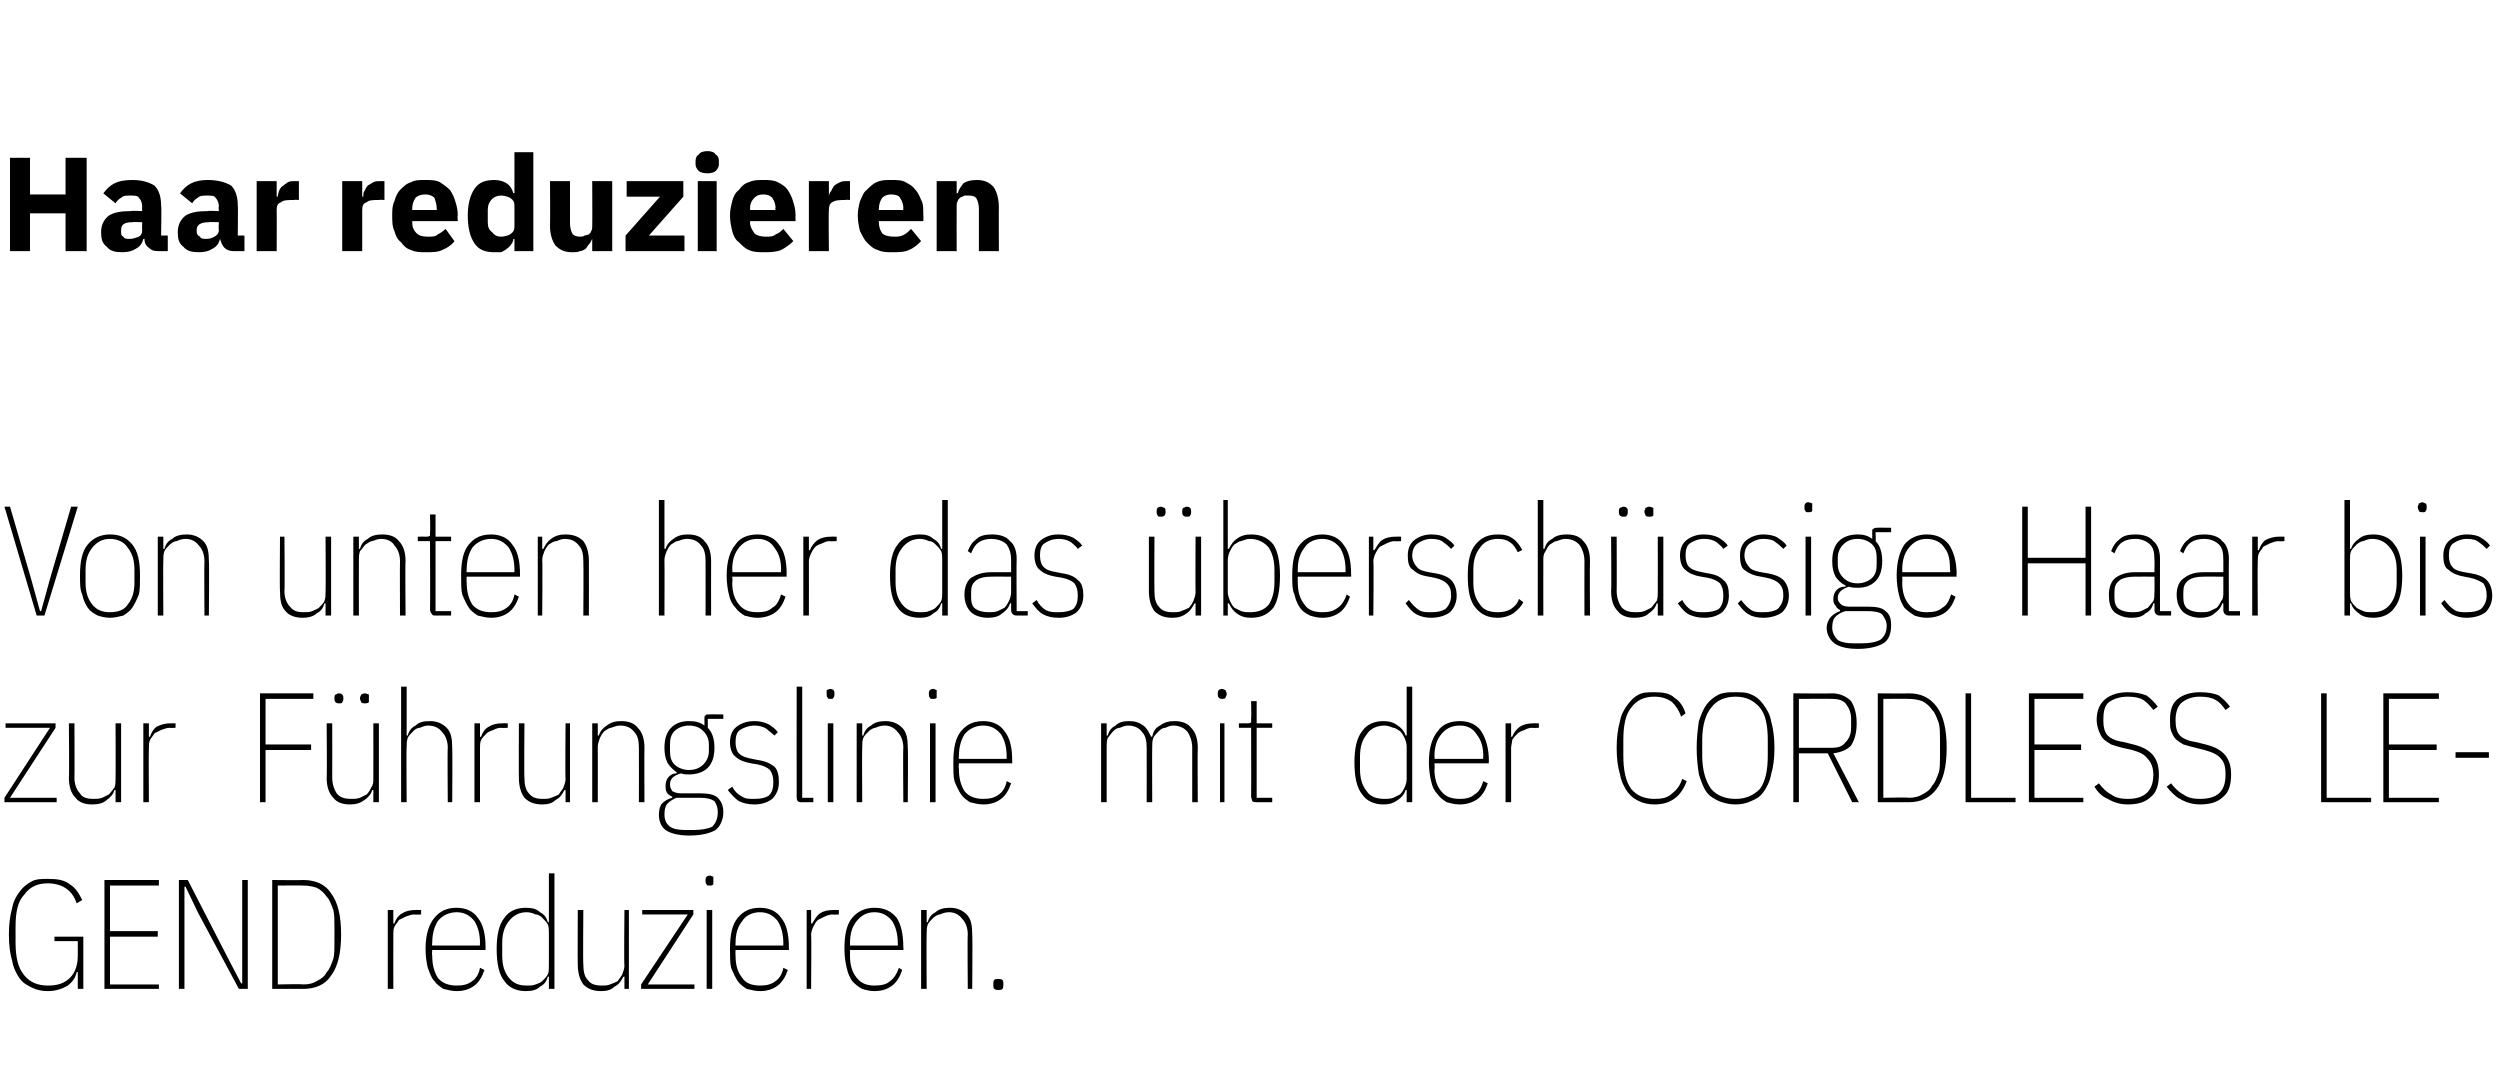
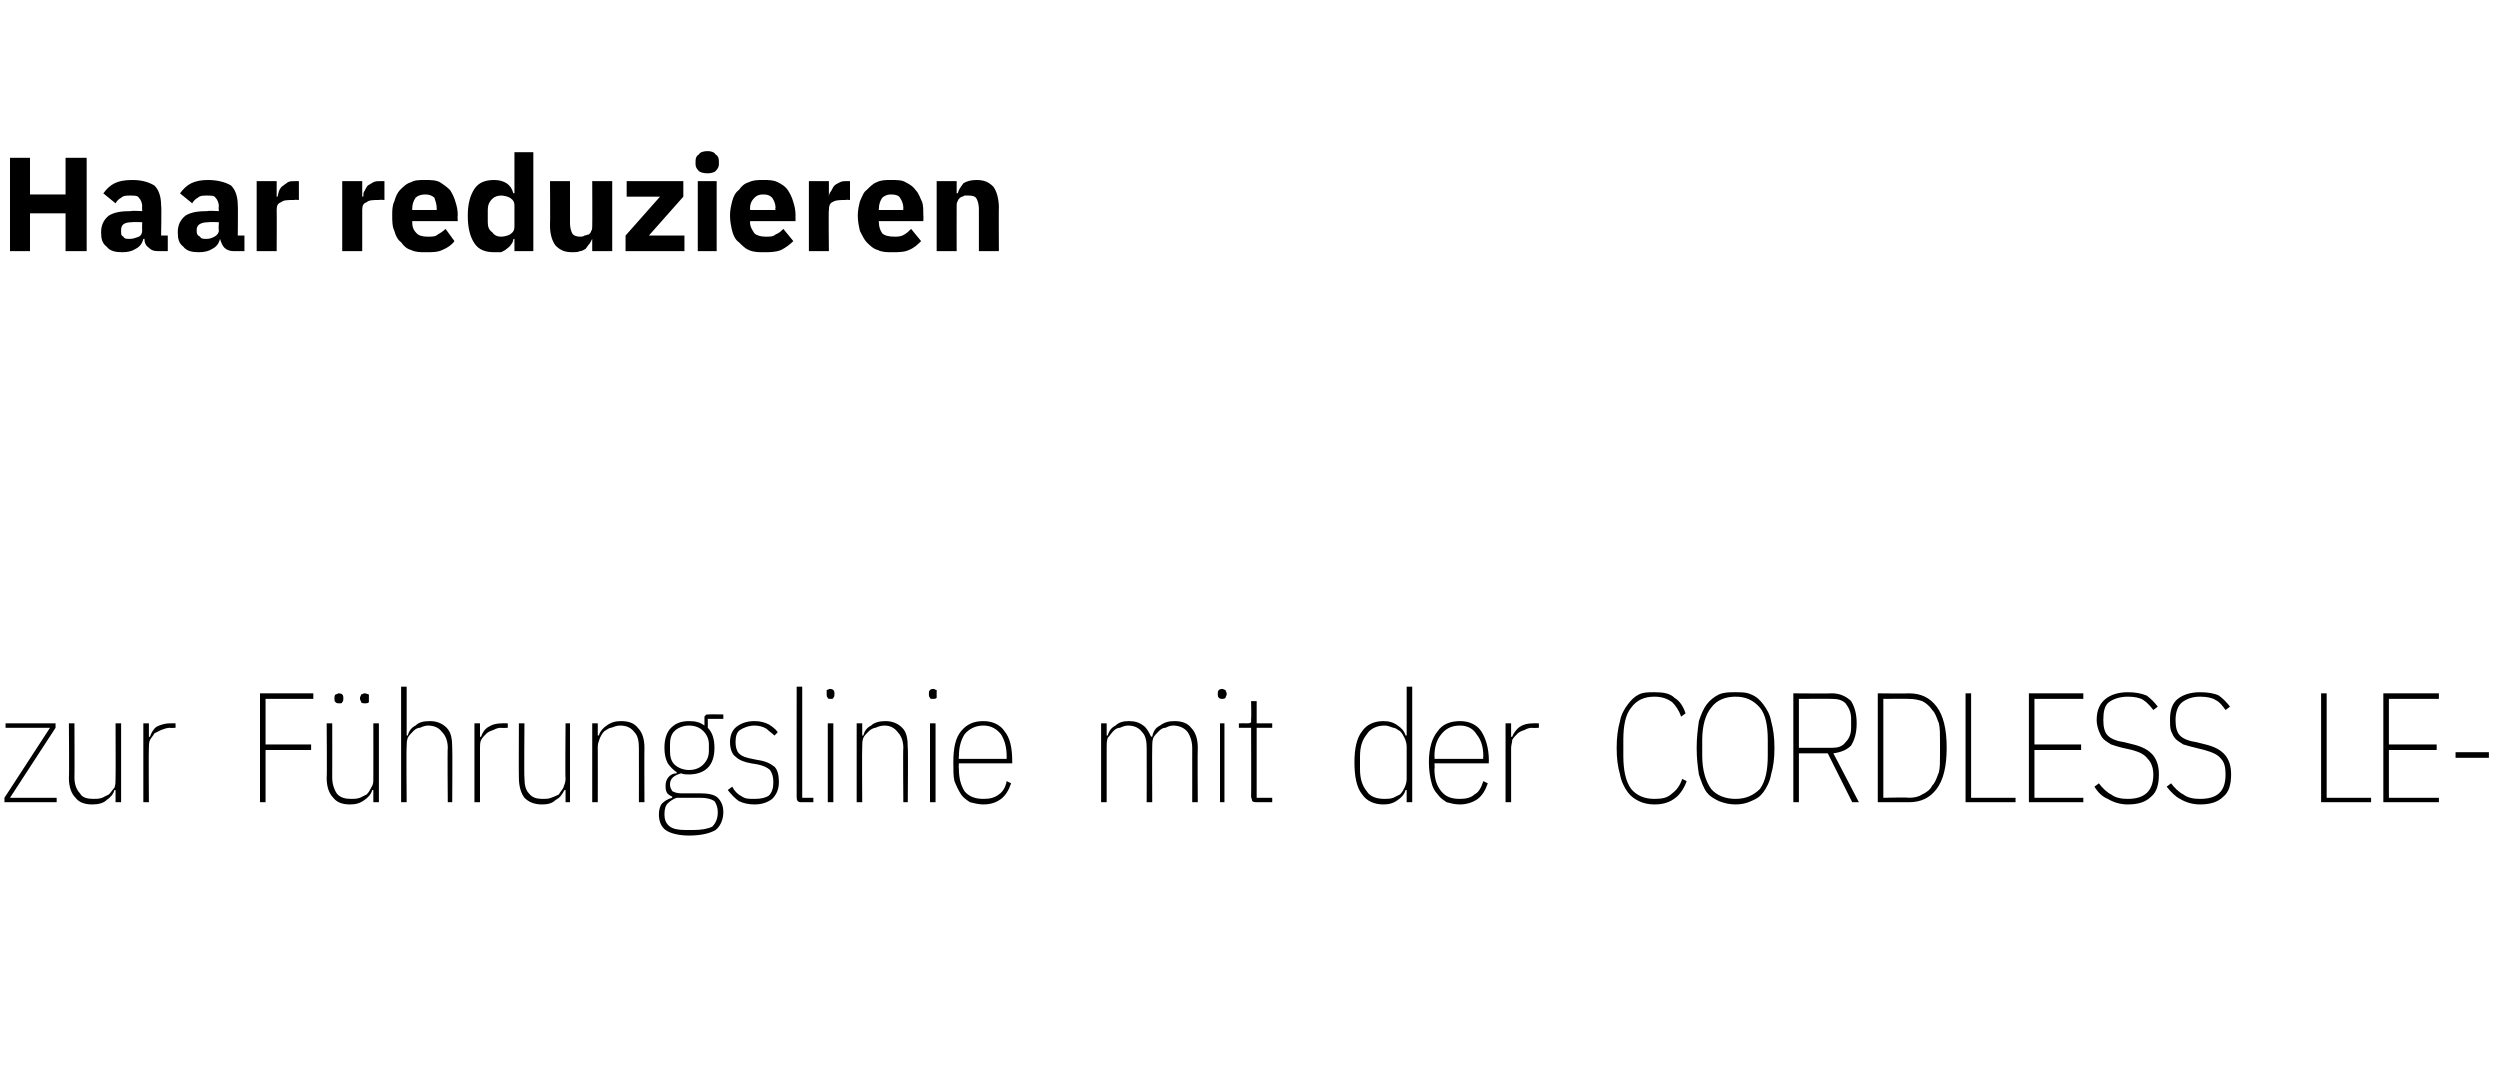
<svg xmlns="http://www.w3.org/2000/svg" version="1.1" width="225px" height="96.1px" viewBox="0 -13 225 96.1" style="top:-13px">
  <desc>Haar reduzieren Von unten her das bersch ssige Haar bis zur F hrungslinie mit der CORDLESS LEGEND reduzieren.</desc>
  <defs />
  <g id="Polygon17135">
-     <path d="M 7 74.5 C 7 74.5 6.94 74.46 6.9 74.5 C 6.8 75 6.5 75.4 6.1 75.7 C 5.6 76 5 76.2 4.3 76.2 C 3.8 76.2 3.3 76.1 2.9 75.9 C 2.5 75.7 2.1 75.5 1.8 75.1 C 1.5 74.7 1.2 74.1 1.1 73.5 C 0.9 72.8 0.8 72.1 0.8 71.1 C 0.8 70.2 0.9 69.4 1.1 68.7 C 1.2 68.1 1.5 67.6 1.8 67.2 C 2.1 66.8 2.5 66.5 2.9 66.3 C 3.3 66.1 3.8 66.1 4.3 66.1 C 5.2 66.1 5.8 66.2 6.3 66.6 C 6.8 66.9 7.1 67.4 7.4 68 C 7.4 68 6.9 68.3 6.9 68.3 C 6.7 67.7 6.4 67.3 6 67 C 5.6 66.7 5 66.5 4.3 66.5 C 3.4 66.5 2.7 66.8 2.2 67.5 C 1.6 68.1 1.4 69.1 1.4 70.4 C 1.4 70.4 1.4 71.8 1.4 71.8 C 1.4 73.1 1.6 74.1 2.2 74.8 C 2.7 75.4 3.4 75.7 4.3 75.7 C 5.2 75.7 5.8 75.5 6.3 75 C 6.8 74.5 7 73.8 7 73 C 7.01 72.98 7 71.7 7 71.7 L 4.9 71.7 L 4.9 71.3 L 7.5 71.3 L 7.5 76 L 7 76 L 7 74.5 Z M 9.4 76 L 9.4 66.2 L 14.3 66.2 L 14.3 66.7 L 9.9 66.7 L 9.9 70.8 L 14.2 70.8 L 14.2 71.3 L 9.9 71.3 L 9.9 75.6 L 14.3 75.6 L 14.3 76 L 9.4 76 Z M 17.8 69.1 L 16.7 66.8 L 16.6 66.8 L 16.6 69.1 L 16.6 76 L 16.1 76 L 16.1 66.2 L 16.9 66.2 L 20.5 73.2 L 21.7 75.5 L 21.8 75.5 L 21.8 73.2 L 21.8 66.2 L 22.3 66.2 L 22.3 76 L 21.5 76 L 17.8 69.1 Z M 24.5 66.2 C 24.5 66.2 27.27 66.23 27.3 66.2 C 28.4 66.2 29.3 66.6 29.8 67.4 C 30.4 68.2 30.7 69.4 30.7 71.1 C 30.7 72.8 30.4 74 29.8 74.8 C 29.3 75.6 28.4 76 27.3 76 C 27.27 76 24.5 76 24.5 76 L 24.5 66.2 Z M 27.3 75.6 C 27.8 75.6 28.2 75.5 28.5 75.3 C 28.9 75.1 29.2 74.9 29.4 74.5 C 29.7 74.2 29.8 73.8 30 73.3 C 30.1 72.9 30.1 72.4 30.1 71.8 C 30.1 71.8 30.1 70.4 30.1 70.4 C 30.1 69.9 30.1 69.3 30 68.9 C 29.8 68.4 29.7 68 29.4 67.7 C 29.2 67.4 28.9 67.1 28.5 66.9 C 28.2 66.8 27.8 66.7 27.3 66.7 C 27.29 66.68 25 66.7 25 66.7 L 25 75.6 C 25 75.6 27.29 75.55 27.3 75.6 Z M 34.9 76 L 34.9 68.9 L 35.4 68.9 L 35.4 70.1 C 35.4 70.1 35.49 70.15 35.5 70.1 C 35.6 69.8 35.8 69.4 36.2 69.2 C 36.5 69 36.9 68.9 37.4 68.9 C 37.37 68.89 37.9 68.9 37.9 68.9 L 37.9 69.3 C 37.9 69.3 37.28 69.34 37.3 69.3 C 37 69.3 36.8 69.4 36.5 69.5 C 36.3 69.6 36.1 69.7 35.9 69.8 C 35.8 70 35.6 70.2 35.5 70.4 C 35.4 70.6 35.4 70.9 35.4 71.1 C 35.39 71.14 35.4 76 35.4 76 L 34.9 76 Z M 41.1 76.2 C 40.7 76.2 40.3 76.1 39.9 76 C 39.6 75.8 39.3 75.6 39.1 75.3 C 38.8 75 38.7 74.6 38.5 74.1 C 38.4 73.7 38.3 73.1 38.3 72.4 C 38.3 71.1 38.6 70.2 39.1 69.6 C 39.6 69 40.2 68.7 41.1 68.7 C 41.9 68.7 42.6 69 43 69.6 C 43.5 70.2 43.7 71.1 43.7 72.3 C 43.69 72.3 43.7 72.5 43.7 72.5 L 38.9 72.5 C 38.9 72.5 38.86 72.98 38.9 73 C 38.9 73.9 39.1 74.5 39.4 75 C 39.8 75.5 40.4 75.7 41.1 75.7 C 41.7 75.7 42.1 75.6 42.5 75.3 C 42.8 75.1 43.1 74.7 43.2 74.1 C 43.2 74.1 43.6 74.3 43.6 74.3 C 43.4 74.9 43.1 75.4 42.7 75.7 C 42.3 76 41.8 76.2 41.1 76.2 Z M 41.1 69.1 C 40.4 69.1 39.8 69.4 39.4 69.9 C 39.1 70.4 38.9 71 38.9 71.9 C 38.86 71.91 38.9 72.1 38.9 72.1 L 43.2 72.1 C 43.2 72.1 43.18 71.91 43.2 71.9 C 43.2 71 43 70.4 42.7 69.9 C 42.3 69.4 41.8 69.1 41.1 69.1 Z M 49.4 74.9 C 49.4 74.9 49.32 74.91 49.3 74.9 C 49.2 75.3 49 75.6 48.6 75.8 C 48.3 76.1 47.9 76.2 47.3 76.2 C 46.5 76.2 45.8 75.9 45.4 75.3 C 44.9 74.7 44.7 73.7 44.7 72.4 C 44.7 71.2 44.9 70.2 45.4 69.6 C 45.8 69 46.5 68.7 47.3 68.7 C 47.9 68.7 48.3 68.8 48.6 69.1 C 49 69.3 49.2 69.6 49.3 70 C 49.32 69.98 49.4 70 49.4 70 L 49.4 65.6 L 49.9 65.6 L 49.9 76 L 49.4 76 L 49.4 74.9 Z M 47.4 75.7 C 47.7 75.7 48 75.7 48.2 75.6 C 48.5 75.5 48.7 75.4 48.8 75.3 C 49 75.1 49.2 74.9 49.3 74.7 C 49.4 74.5 49.4 74.2 49.4 73.9 C 49.4 73.9 49.4 71 49.4 71 C 49.4 70.7 49.4 70.4 49.3 70.2 C 49.2 70 49 69.8 48.8 69.6 C 48.7 69.5 48.5 69.3 48.2 69.3 C 48 69.2 47.7 69.1 47.4 69.1 C 46.7 69.1 46.2 69.4 45.8 69.9 C 45.4 70.4 45.2 71 45.2 71.9 C 45.2 71.9 45.2 73 45.2 73 C 45.2 73.9 45.4 74.5 45.8 75 C 46.2 75.5 46.7 75.7 47.4 75.7 Z M 56.2 74.9 C 56.2 74.9 56.05 74.92 56.1 74.9 C 55.9 75.3 55.7 75.6 55.3 75.8 C 55 76.1 54.6 76.2 54.1 76.2 C 53.4 76.2 52.9 76 52.5 75.6 C 52.2 75.2 52 74.6 52 73.8 C 51.98 73.76 52 68.9 52 68.9 L 52.5 68.9 C 52.5 68.9 52.46 73.76 52.5 73.8 C 52.5 74.4 52.6 74.9 52.9 75.2 C 53.2 75.6 53.6 75.7 54.2 75.7 C 54.4 75.7 54.7 75.7 54.9 75.6 C 55.2 75.5 55.4 75.4 55.6 75.3 C 55.7 75.1 55.9 74.9 56 74.7 C 56.1 74.4 56.2 74.2 56.2 73.9 C 56.15 73.9 56.2 68.9 56.2 68.9 L 56.6 68.9 L 56.6 76 L 56.2 76 L 56.2 74.9 Z M 57.7 76 L 57.7 75.6 L 61.9 69.3 L 57.8 69.3 L 57.8 68.9 L 62.4 68.9 L 62.4 69.3 L 58.3 75.6 L 62.5 75.6 L 62.5 76 L 57.7 76 Z M 63.9 66.7 C 63.7 66.7 63.6 66.7 63.6 66.6 C 63.5 66.5 63.5 66.4 63.5 66.3 C 63.5 66.3 63.5 66.2 63.5 66.2 C 63.5 66.1 63.5 66 63.6 65.9 C 63.6 65.9 63.7 65.8 63.9 65.8 C 64 65.8 64.1 65.9 64.2 65.9 C 64.2 66 64.2 66.1 64.2 66.2 C 64.2 66.2 64.2 66.3 64.2 66.3 C 64.2 66.4 64.2 66.5 64.2 66.6 C 64.1 66.7 64 66.7 63.9 66.7 Z M 63.6 68.9 L 64.1 68.9 L 64.1 76 L 63.6 76 L 63.6 68.9 Z M 68.4 76.2 C 68 76.2 67.6 76.1 67.2 76 C 66.9 75.8 66.6 75.6 66.4 75.3 C 66.2 75 66 74.6 65.8 74.1 C 65.7 73.7 65.7 73.1 65.7 72.4 C 65.7 71.1 65.9 70.2 66.4 69.6 C 66.9 69 67.5 68.7 68.4 68.7 C 69.2 68.7 69.9 69 70.3 69.6 C 70.8 70.2 71 71.1 71 72.3 C 71.01 72.3 71 72.5 71 72.5 L 66.2 72.5 C 66.2 72.5 66.18 72.98 66.2 73 C 66.2 73.9 66.4 74.5 66.8 75 C 67.1 75.5 67.7 75.7 68.4 75.7 C 69 75.7 69.4 75.6 69.8 75.3 C 70.1 75.1 70.4 74.7 70.5 74.1 C 70.5 74.1 70.9 74.3 70.9 74.3 C 70.7 74.9 70.4 75.4 70 75.7 C 69.6 76 69.1 76.2 68.4 76.2 Z M 68.4 69.1 C 67.7 69.1 67.1 69.4 66.8 69.9 C 66.4 70.4 66.2 71 66.2 71.9 C 66.18 71.91 66.2 72.1 66.2 72.1 L 70.5 72.1 C 70.5 72.1 70.49 71.91 70.5 71.9 C 70.5 71 70.3 70.4 70 69.9 C 69.6 69.4 69.1 69.1 68.4 69.1 Z M 72.6 76 L 72.6 68.9 L 73 68.9 L 73 70.1 C 73 70.1 73.13 70.15 73.1 70.1 C 73.3 69.8 73.5 69.4 73.8 69.2 C 74.1 69 74.5 68.9 75 68.9 C 75.01 68.89 75.5 68.9 75.5 68.9 L 75.5 69.3 C 75.5 69.3 74.93 69.34 74.9 69.3 C 74.7 69.3 74.4 69.4 74.2 69.5 C 74 69.6 73.8 69.7 73.6 69.8 C 73.4 70 73.3 70.2 73.2 70.4 C 73.1 70.6 73 70.9 73 71.1 C 73.04 71.14 73 76 73 76 L 72.6 76 Z M 78.7 76.2 C 78.3 76.2 77.9 76.1 77.6 76 C 77.2 75.8 77 75.6 76.7 75.3 C 76.5 75 76.3 74.6 76.2 74.1 C 76.1 73.7 76 73.1 76 72.4 C 76 71.1 76.2 70.2 76.7 69.6 C 77.2 69 77.9 68.7 78.7 68.7 C 79.6 68.7 80.2 69 80.7 69.6 C 81.1 70.2 81.3 71.1 81.3 72.3 C 81.34 72.3 81.3 72.5 81.3 72.5 L 76.5 72.5 C 76.5 72.5 76.51 72.98 76.5 73 C 76.5 73.9 76.7 74.5 77.1 75 C 77.5 75.5 78 75.7 78.7 75.7 C 79.3 75.7 79.8 75.6 80.1 75.3 C 80.4 75.1 80.7 74.7 80.9 74.1 C 80.9 74.1 81.2 74.3 81.2 74.3 C 81 74.9 80.7 75.4 80.3 75.7 C 79.9 76 79.4 76.2 78.7 76.2 Z M 78.7 69.1 C 78 69.1 77.5 69.4 77.1 69.9 C 76.7 70.4 76.5 71 76.5 71.9 C 76.51 71.91 76.5 72.1 76.5 72.1 L 80.8 72.1 C 80.8 72.1 80.82 71.91 80.8 71.9 C 80.8 71 80.6 70.4 80.3 69.9 C 79.9 69.4 79.4 69.1 78.7 69.1 Z M 82.9 76 L 82.9 68.9 L 83.4 68.9 L 83.4 70 C 83.4 70 83.47 69.98 83.5 70 C 83.6 69.6 83.8 69.3 84.2 69.1 C 84.5 68.8 85 68.7 85.5 68.7 C 86.1 68.7 86.6 68.9 87 69.3 C 87.4 69.7 87.5 70.3 87.5 71.1 C 87.54 71.13 87.5 76 87.5 76 L 87.1 76 C 87.1 76 87.06 71.14 87.1 71.1 C 87.1 70.5 86.9 70 86.6 69.7 C 86.3 69.3 85.9 69.1 85.4 69.1 C 85.1 69.1 84.8 69.2 84.6 69.3 C 84.4 69.3 84.1 69.5 84 69.6 C 83.8 69.8 83.6 70 83.5 70.2 C 83.4 70.5 83.4 70.7 83.4 71 C 83.37 71 83.4 76 83.4 76 L 82.9 76 Z M 90.3 75.7 C 90.3 76 90.2 76.1 89.9 76.1 C 89.5 76.1 89.4 76 89.4 75.7 C 89.4 75.7 89.4 75.5 89.4 75.5 C 89.4 75.2 89.5 75.1 89.8 75.1 C 90.2 75.1 90.3 75.2 90.3 75.5 C 90.31 75.52 90.3 75.7 90.3 75.7 C 90.3 75.7 90.31 75.66 90.3 75.7 Z " stroke="none" fill="#000" />
-   </g>
+     </g>
  <g id="Polygon17134">
    <path d="M 0.4 59.2 L 0.4 58.8 L 4.5 52.5 L 0.5 52.5 L 0.5 52.1 L 5 52.1 L 5 52.5 L 0.9 58.8 L 5.1 58.8 L 5.1 59.2 L 0.4 59.2 Z M 10.4 58.1 C 10.4 58.1 10.32 58.12 10.3 58.1 C 10.2 58.5 9.9 58.8 9.6 59 C 9.3 59.3 8.8 59.4 8.3 59.4 C 7.6 59.4 7.1 59.2 6.8 58.8 C 6.4 58.4 6.2 57.8 6.2 57 C 6.24 56.96 6.2 52.1 6.2 52.1 L 6.7 52.1 C 6.7 52.1 6.72 56.96 6.7 57 C 6.7 57.6 6.9 58.1 7.2 58.4 C 7.4 58.8 7.9 58.9 8.4 58.9 C 8.7 58.9 8.9 58.9 9.2 58.8 C 9.4 58.7 9.6 58.6 9.8 58.5 C 10 58.3 10.1 58.1 10.3 57.9 C 10.4 57.6 10.4 57.4 10.4 57.1 C 10.42 57.1 10.4 52.1 10.4 52.1 L 10.9 52.1 L 10.9 59.2 L 10.4 59.2 L 10.4 58.1 Z M 12.9 59.2 L 12.9 52.1 L 13.4 52.1 L 13.4 53.3 C 13.4 53.3 13.47 53.35 13.5 53.3 C 13.6 53 13.8 52.6 14.1 52.4 C 14.5 52.2 14.9 52.1 15.3 52.1 C 15.34 52.09 15.8 52.1 15.8 52.1 L 15.8 52.5 C 15.8 52.5 15.26 52.54 15.3 52.5 C 15 52.5 14.8 52.6 14.5 52.7 C 14.3 52.8 14.1 52.9 13.9 53 C 13.8 53.2 13.6 53.4 13.5 53.6 C 13.4 53.8 13.4 54.1 13.4 54.3 C 13.37 54.34 13.4 59.2 13.4 59.2 L 12.9 59.2 Z M 23.4 59.2 L 23.4 49.4 L 28.2 49.4 L 28.2 49.9 L 23.9 49.9 L 23.9 54 L 28 54 L 28 54.5 L 23.9 54.5 L 23.9 59.2 L 23.4 59.2 Z M 33.6 58.1 C 33.6 58.1 33.51 58.12 33.5 58.1 C 33.4 58.5 33.1 58.8 32.8 59 C 32.4 59.3 32 59.4 31.5 59.4 C 30.8 59.4 30.3 59.2 30 58.8 C 29.6 58.4 29.4 57.8 29.4 57 C 29.44 56.96 29.4 52.1 29.4 52.1 L 29.9 52.1 C 29.9 52.1 29.91 56.96 29.9 57 C 29.9 57.6 30.1 58.1 30.3 58.4 C 30.6 58.8 31.1 58.9 31.6 58.9 C 31.9 58.9 32.1 58.9 32.4 58.8 C 32.6 58.7 32.8 58.6 33 58.5 C 33.2 58.3 33.3 58.1 33.4 57.9 C 33.6 57.6 33.6 57.4 33.6 57.1 C 33.61 57.1 33.6 52.1 33.6 52.1 L 34.1 52.1 L 34.1 59.2 L 33.6 59.2 L 33.6 58.1 Z M 30.5 50.3 C 30.4 50.3 30.3 50.3 30.2 50.2 C 30.1 50.1 30.1 50 30.1 49.9 C 30.1 49.9 30.1 49.8 30.1 49.8 C 30.1 49.7 30.1 49.6 30.2 49.5 C 30.3 49.5 30.4 49.4 30.5 49.4 C 30.7 49.4 30.8 49.5 30.8 49.5 C 30.9 49.6 30.9 49.7 30.9 49.8 C 30.9 49.8 30.9 49.9 30.9 49.9 C 30.9 50 30.9 50.1 30.8 50.2 C 30.8 50.3 30.7 50.3 30.5 50.3 Z M 32.8 50.3 C 32.7 50.3 32.6 50.3 32.5 50.2 C 32.5 50.1 32.4 50 32.4 49.9 C 32.4 49.9 32.4 49.8 32.4 49.8 C 32.4 49.7 32.5 49.6 32.5 49.5 C 32.6 49.5 32.7 49.4 32.8 49.4 C 33 49.4 33.1 49.5 33.2 49.5 C 33.2 49.6 33.2 49.7 33.2 49.8 C 33.2 49.8 33.2 49.9 33.2 49.9 C 33.2 50 33.2 50.1 33.2 50.2 C 33.1 50.3 33 50.3 32.8 50.3 Z M 36.1 48.8 L 36.6 48.8 L 36.6 53.2 C 36.6 53.2 36.66 53.18 36.7 53.2 C 36.8 52.8 37 52.5 37.4 52.3 C 37.7 52 38.1 51.9 38.7 51.9 C 39.3 51.9 39.8 52.1 40.2 52.5 C 40.6 52.9 40.7 53.5 40.7 54.3 C 40.73 54.33 40.7 59.2 40.7 59.2 L 40.3 59.2 C 40.3 59.2 40.26 54.34 40.3 54.3 C 40.3 53.7 40.1 53.2 39.8 52.9 C 39.5 52.5 39.1 52.3 38.5 52.3 C 38.3 52.3 38 52.4 37.8 52.5 C 37.5 52.5 37.3 52.7 37.2 52.8 C 37 53 36.8 53.2 36.7 53.4 C 36.6 53.7 36.6 53.9 36.6 54.2 C 36.56 54.2 36.6 59.2 36.6 59.2 L 36.1 59.2 L 36.1 48.8 Z M 42.7 59.2 L 42.7 52.1 L 43.2 52.1 L 43.2 53.3 C 43.2 53.3 43.3 53.35 43.3 53.3 C 43.4 53 43.6 52.6 44 52.4 C 44.3 52.2 44.7 52.1 45.2 52.1 C 45.17 52.09 45.7 52.1 45.7 52.1 L 45.7 52.5 C 45.7 52.5 45.09 52.54 45.1 52.5 C 44.8 52.5 44.6 52.6 44.4 52.7 C 44.1 52.8 43.9 52.9 43.8 53 C 43.6 53.2 43.4 53.4 43.3 53.6 C 43.2 53.8 43.2 54.1 43.2 54.3 C 43.2 54.34 43.2 59.2 43.2 59.2 L 42.7 59.2 Z M 50.9 58.1 C 50.9 58.1 50.76 58.12 50.8 58.1 C 50.6 58.5 50.4 58.8 50 59 C 49.7 59.3 49.3 59.4 48.8 59.4 C 48.1 59.4 47.6 59.2 47.2 58.8 C 46.9 58.4 46.7 57.8 46.7 57 C 46.68 56.96 46.7 52.1 46.7 52.1 L 47.2 52.1 C 47.2 52.1 47.16 56.96 47.2 57 C 47.2 57.6 47.3 58.1 47.6 58.4 C 47.9 58.8 48.3 58.9 48.9 58.9 C 49.1 58.9 49.4 58.9 49.6 58.8 C 49.9 58.7 50.1 58.6 50.3 58.5 C 50.4 58.3 50.6 58.1 50.7 57.9 C 50.8 57.6 50.9 57.4 50.9 57.1 C 50.86 57.1 50.9 52.1 50.9 52.1 L 51.3 52.1 L 51.3 59.2 L 50.9 59.2 L 50.9 58.1 Z M 53.3 59.2 L 53.3 52.1 L 53.8 52.1 L 53.8 53.2 C 53.8 53.2 53.91 53.18 53.9 53.2 C 54 52.8 54.3 52.5 54.6 52.3 C 55 52 55.4 51.9 55.9 51.9 C 56.6 51.9 57.1 52.1 57.4 52.5 C 57.8 52.9 58 53.5 58 54.3 C 57.98 54.33 58 59.2 58 59.2 L 57.5 59.2 C 57.5 59.2 57.51 54.34 57.5 54.3 C 57.5 53.7 57.4 53.2 57.1 52.9 C 56.8 52.5 56.4 52.3 55.8 52.3 C 55.5 52.3 55.3 52.4 55 52.5 C 54.8 52.5 54.6 52.7 54.4 52.8 C 54.2 53 54.1 53.2 54 53.4 C 53.9 53.7 53.8 53.9 53.8 54.2 C 53.81 54.2 53.8 59.2 53.8 59.2 L 53.3 59.2 Z M 65.1 60.1 C 65.1 60.8 64.8 61.4 64.4 61.7 C 63.9 62 63.1 62.2 62 62.2 C 61.1 62.2 60.3 62 59.9 61.7 C 59.5 61.4 59.3 60.9 59.3 60.3 C 59.3 59.9 59.4 59.5 59.6 59.3 C 59.8 59.1 60.1 58.9 60.5 58.8 C 60.5 58.8 60.5 58.7 60.5 58.7 C 60.3 58.6 60.1 58.5 60 58.3 C 59.9 58.1 59.9 57.9 59.9 57.7 C 59.9 57.4 60 57.1 60.2 56.9 C 60.4 56.7 60.6 56.6 60.9 56.6 C 60.9 56.6 60.9 56.5 60.9 56.5 C 60.6 56.3 60.3 56 60.1 55.7 C 59.9 55.3 59.8 54.9 59.8 54.3 C 59.8 53.5 60 52.9 60.4 52.5 C 60.8 52.1 61.3 51.9 62 51.9 C 62.6 51.9 63 52 63.4 52.3 C 63.4 52.3 63.4 51.7 63.4 51.7 C 63.4 51.5 63.4 51.4 63.5 51.4 C 63.5 51.3 63.6 51.3 63.8 51.3 C 63.81 51.28 65.1 51.3 65.1 51.3 L 65.1 51.7 L 63.7 51.7 C 63.7 51.7 63.71 52.53 63.7 52.5 C 64.1 52.9 64.3 53.5 64.3 54.3 C 64.3 55.1 64.1 55.7 63.7 56.1 C 63.3 56.5 62.7 56.7 62 56.7 C 61.8 56.7 61.5 56.7 61.3 56.6 C 60.6 56.8 60.3 57.1 60.3 57.6 C 60.3 57.9 60.4 58 60.5 58.2 C 60.7 58.3 60.9 58.4 61.3 58.4 C 61.3 58.4 63 58.4 63 58.4 C 63.7 58.4 64.3 58.5 64.6 58.8 C 64.9 59.1 65.1 59.5 65.1 60.1 Z M 64.6 60.1 C 64.6 59.7 64.5 59.4 64.3 59.1 C 64 58.9 63.6 58.8 63 58.8 C 63 58.8 60.9 58.8 60.9 58.8 C 60.6 58.9 60.3 59.1 60.1 59.3 C 59.9 59.5 59.8 59.8 59.8 60.3 C 59.8 60.7 59.9 61.1 60.3 61.4 C 60.6 61.6 61 61.7 61.7 61.7 C 61.7 61.7 62.4 61.7 62.4 61.7 C 63.1 61.7 63.7 61.6 64.1 61.4 C 64.4 61.1 64.6 60.7 64.6 60.1 Z M 62 56.3 C 62.6 56.3 63 56.1 63.3 55.8 C 63.6 55.5 63.8 55.1 63.8 54.6 C 63.8 54.6 63.8 54 63.8 54 C 63.8 53.5 63.6 53.1 63.3 52.8 C 63 52.5 62.6 52.3 62 52.3 C 61.5 52.3 61 52.5 60.7 52.8 C 60.4 53.1 60.3 53.5 60.3 54 C 60.3 54 60.3 54.6 60.3 54.6 C 60.3 55.1 60.4 55.5 60.7 55.8 C 61 56.1 61.5 56.3 62 56.3 Z M 67.9 59.4 C 67.4 59.4 66.9 59.3 66.5 59.1 C 66.2 58.9 65.8 58.5 65.5 58.1 C 65.5 58.1 65.9 57.8 65.9 57.8 C 66.1 58.2 66.4 58.5 66.8 58.7 C 67.1 58.9 67.4 58.9 67.9 58.9 C 68.5 58.9 68.9 58.8 69.2 58.6 C 69.5 58.3 69.6 57.9 69.6 57.4 C 69.6 56.9 69.5 56.6 69.3 56.3 C 69.1 56.1 68.7 55.9 68.2 55.8 C 68.2 55.8 67.6 55.7 67.6 55.7 C 67 55.6 66.5 55.4 66.2 55.1 C 65.9 54.9 65.7 54.4 65.7 53.8 C 65.7 53.2 65.9 52.7 66.3 52.4 C 66.7 52.1 67.2 51.9 67.9 51.9 C 68.4 51.9 68.8 52 69.2 52.2 C 69.5 52.4 69.8 52.6 70 52.9 C 70 52.9 69.7 53.2 69.7 53.2 C 69.5 53 69.2 52.8 69 52.6 C 68.7 52.4 68.3 52.3 67.9 52.3 C 67.4 52.3 66.9 52.5 66.6 52.7 C 66.3 52.9 66.2 53.3 66.2 53.8 C 66.2 54.2 66.3 54.6 66.5 54.8 C 66.8 55.1 67.2 55.2 67.7 55.3 C 67.7 55.3 68.2 55.4 68.2 55.4 C 68.9 55.5 69.3 55.7 69.7 56 C 70 56.3 70.1 56.8 70.1 57.4 C 70.1 58 69.9 58.5 69.5 58.9 C 69.1 59.2 68.6 59.4 67.9 59.4 Z M 72.2 59.2 C 72 59.2 71.9 59.2 71.8 59.1 C 71.7 59 71.7 58.8 71.7 58.7 C 71.69 58.65 71.7 48.8 71.7 48.8 L 72.2 48.8 L 72.2 58.8 L 73.2 58.8 L 73.2 59.2 C 73.2 59.2 72.23 59.2 72.2 59.2 Z M 74.8 49.9 C 74.6 49.9 74.5 49.9 74.5 49.8 C 74.4 49.7 74.4 49.6 74.4 49.5 C 74.4 49.5 74.4 49.4 74.4 49.4 C 74.4 49.3 74.4 49.2 74.4 49.1 C 74.5 49.1 74.6 49 74.7 49 C 74.9 49 75 49.1 75 49.1 C 75.1 49.2 75.1 49.3 75.1 49.4 C 75.1 49.4 75.1 49.5 75.1 49.5 C 75.1 49.6 75.1 49.7 75 49.8 C 75 49.9 74.9 49.9 74.8 49.9 Z M 74.5 52.1 L 75 52.1 L 75 59.2 L 74.5 59.2 L 74.5 52.1 Z M 77.1 59.2 L 77.1 52.1 L 77.6 52.1 L 77.6 53.2 C 77.6 53.2 77.66 53.18 77.7 53.2 C 77.8 52.8 78 52.5 78.4 52.3 C 78.7 52 79.2 51.9 79.7 51.9 C 80.3 51.9 80.8 52.1 81.2 52.5 C 81.6 52.9 81.7 53.5 81.7 54.3 C 81.74 54.33 81.7 59.2 81.7 59.2 L 81.3 59.2 C 81.3 59.2 81.26 54.34 81.3 54.3 C 81.3 53.7 81.1 53.2 80.8 52.9 C 80.5 52.5 80.1 52.3 79.6 52.3 C 79.3 52.3 79 52.4 78.8 52.5 C 78.6 52.5 78.3 52.7 78.2 52.8 C 78 53 77.8 53.2 77.7 53.4 C 77.6 53.7 77.6 53.9 77.6 54.2 C 77.57 54.2 77.6 59.2 77.6 59.2 L 77.1 59.2 Z M 84 49.9 C 83.8 49.9 83.7 49.9 83.7 49.8 C 83.6 49.7 83.6 49.6 83.6 49.5 C 83.6 49.5 83.6 49.4 83.6 49.4 C 83.6 49.3 83.6 49.2 83.7 49.1 C 83.7 49.1 83.8 49 84 49 C 84.1 49 84.2 49.1 84.3 49.1 C 84.3 49.2 84.3 49.3 84.3 49.4 C 84.3 49.4 84.3 49.5 84.3 49.5 C 84.3 49.6 84.3 49.7 84.3 49.8 C 84.2 49.9 84.1 49.9 84 49.9 Z M 83.7 52.1 L 84.2 52.1 L 84.2 59.2 L 83.7 59.2 L 83.7 52.1 Z M 88.5 59.4 C 88.1 59.4 87.7 59.3 87.3 59.2 C 87 59 86.7 58.8 86.5 58.5 C 86.3 58.2 86.1 57.8 85.9 57.3 C 85.8 56.9 85.8 56.3 85.8 55.6 C 85.8 54.3 86 53.4 86.5 52.8 C 87 52.2 87.6 51.9 88.5 51.9 C 89.3 51.9 90 52.2 90.4 52.8 C 90.9 53.4 91.1 54.3 91.1 55.5 C 91.1 55.5 91.1 55.7 91.1 55.7 L 86.3 55.7 C 86.3 55.7 86.27 56.18 86.3 56.2 C 86.3 57.1 86.5 57.7 86.8 58.2 C 87.2 58.7 87.8 58.9 88.5 58.9 C 89.1 58.9 89.5 58.8 89.9 58.5 C 90.2 58.3 90.5 57.9 90.6 57.3 C 90.6 57.3 91 57.5 91 57.5 C 90.8 58.1 90.5 58.6 90.1 58.9 C 89.7 59.2 89.2 59.4 88.5 59.4 Z M 88.5 52.3 C 87.8 52.3 87.2 52.6 86.8 53.1 C 86.5 53.6 86.3 54.2 86.3 55.1 C 86.27 55.11 86.3 55.3 86.3 55.3 L 90.6 55.3 C 90.6 55.3 90.59 55.11 90.6 55.1 C 90.6 54.2 90.4 53.6 90.1 53.1 C 89.7 52.6 89.2 52.3 88.5 52.3 Z M 99.1 59.2 L 99.1 52.1 L 99.6 52.1 L 99.6 53.2 C 99.6 53.2 99.69 53.18 99.7 53.2 C 99.8 52.8 100 52.5 100.4 52.3 C 100.7 52 101.1 51.9 101.6 51.9 C 102.1 51.9 102.5 52 102.9 52.3 C 103.2 52.5 103.4 52.9 103.6 53.3 C 103.6 53.3 103.7 53.3 103.7 53.3 C 103.8 52.8 104 52.5 104.4 52.3 C 104.8 52 105.2 51.9 105.7 51.9 C 106.4 51.9 106.9 52.1 107.2 52.5 C 107.6 52.9 107.8 53.5 107.8 54.3 C 107.77 54.33 107.8 59.2 107.8 59.2 L 107.3 59.2 C 107.3 59.2 107.3 54.34 107.3 54.3 C 107.3 53.7 107.1 53.2 106.9 52.9 C 106.6 52.5 106.1 52.3 105.6 52.3 C 105.3 52.3 105.1 52.4 104.9 52.5 C 104.6 52.5 104.4 52.7 104.3 52.8 C 104.1 53 103.9 53.2 103.8 53.4 C 103.7 53.7 103.7 53.9 103.7 54.2 C 103.68 54.2 103.7 59.2 103.7 59.2 L 103.2 59.2 C 103.2 59.2 103.21 54.34 103.2 54.3 C 103.2 53.7 103.1 53.2 102.8 52.9 C 102.5 52.5 102.1 52.3 101.5 52.3 C 101.3 52.3 101 52.4 100.8 52.5 C 100.5 52.5 100.3 52.7 100.2 52.8 C 100 53 99.9 53.2 99.7 53.4 C 99.6 53.7 99.6 53.9 99.6 54.2 C 99.6 54.2 99.6 59.2 99.6 59.2 L 99.1 59.2 Z M 110 49.9 C 109.9 49.9 109.8 49.9 109.7 49.8 C 109.6 49.7 109.6 49.6 109.6 49.5 C 109.6 49.5 109.6 49.4 109.6 49.4 C 109.6 49.3 109.6 49.2 109.7 49.1 C 109.7 49.1 109.8 49 110 49 C 110.1 49 110.2 49.1 110.3 49.1 C 110.3 49.2 110.4 49.3 110.4 49.4 C 110.4 49.4 110.4 49.5 110.4 49.5 C 110.4 49.6 110.3 49.7 110.3 49.8 C 110.2 49.9 110.1 49.9 110 49.9 Z M 109.8 52.1 L 110.2 52.1 L 110.2 59.2 L 109.8 59.2 L 109.8 52.1 Z M 113.2 59.2 C 113 59.2 112.8 59.2 112.7 59.1 C 112.7 59 112.6 58.8 112.6 58.7 C 112.62 58.65 112.6 52.5 112.6 52.5 L 111.5 52.5 L 111.5 52.1 C 111.5 52.1 112.28 52.09 112.3 52.1 C 112.4 52.1 112.5 52.1 112.6 52 C 112.6 51.9 112.6 51.8 112.6 51.7 C 112.63 51.67 112.6 50.1 112.6 50.1 L 113.1 50.1 L 113.1 52.1 L 114.5 52.1 L 114.5 52.5 L 113.1 52.5 L 113.1 58.8 L 114.5 58.8 L 114.5 59.2 C 114.5 59.2 113.16 59.2 113.2 59.2 Z M 126.6 58.1 C 126.6 58.1 126.5 58.11 126.5 58.1 C 126.4 58.5 126.1 58.8 125.8 59 C 125.4 59.3 125 59.4 124.5 59.4 C 123.7 59.4 123 59.1 122.6 58.5 C 122.1 57.9 121.9 56.9 121.9 55.6 C 121.9 54.4 122.1 53.4 122.6 52.8 C 123 52.2 123.7 51.9 124.5 51.9 C 125 51.9 125.4 52 125.8 52.3 C 126.1 52.5 126.4 52.8 126.5 53.2 C 126.5 53.18 126.6 53.2 126.6 53.2 L 126.6 48.8 L 127.1 48.8 L 127.1 59.2 L 126.6 59.2 L 126.6 58.1 Z M 124.6 58.9 C 124.9 58.9 125.1 58.9 125.4 58.8 C 125.6 58.7 125.8 58.6 126 58.5 C 126.2 58.3 126.3 58.1 126.4 57.9 C 126.5 57.7 126.6 57.4 126.6 57.1 C 126.6 57.1 126.6 54.2 126.6 54.2 C 126.6 53.9 126.5 53.6 126.4 53.4 C 126.3 53.2 126.2 53 126 52.8 C 125.8 52.7 125.6 52.5 125.4 52.5 C 125.1 52.4 124.9 52.3 124.6 52.3 C 123.9 52.3 123.3 52.6 123 53.1 C 122.6 53.6 122.4 54.2 122.4 55.1 C 122.4 55.1 122.4 56.2 122.4 56.2 C 122.4 57.1 122.6 57.7 123 58.2 C 123.3 58.7 123.9 58.9 124.6 58.9 Z M 131.4 59.4 C 130.9 59.4 130.6 59.3 130.2 59.2 C 129.9 59 129.6 58.8 129.4 58.5 C 129.1 58.2 128.9 57.8 128.8 57.3 C 128.7 56.9 128.6 56.3 128.6 55.6 C 128.6 54.3 128.9 53.4 129.4 52.8 C 129.8 52.2 130.5 51.9 131.4 51.9 C 132.2 51.9 132.9 52.2 133.3 52.8 C 133.7 53.4 134 54.3 134 55.5 C 133.97 55.5 134 55.7 134 55.7 L 129.1 55.7 C 129.1 55.7 129.14 56.18 129.1 56.2 C 129.1 57.1 129.3 57.7 129.7 58.2 C 130.1 58.7 130.6 58.9 131.4 58.9 C 131.9 58.9 132.4 58.8 132.7 58.5 C 133.1 58.3 133.3 57.9 133.5 57.3 C 133.5 57.3 133.9 57.5 133.9 57.5 C 133.7 58.1 133.4 58.6 133 58.9 C 132.6 59.2 132 59.4 131.4 59.4 Z M 131.4 52.3 C 130.6 52.3 130.1 52.6 129.7 53.1 C 129.3 53.6 129.1 54.2 129.1 55.1 C 129.14 55.11 129.1 55.3 129.1 55.3 L 133.5 55.3 C 133.5 55.3 133.45 55.11 133.5 55.1 C 133.5 54.2 133.3 53.6 132.9 53.1 C 132.6 52.6 132.1 52.3 131.4 52.3 Z M 135.5 59.2 L 135.5 52.1 L 136 52.1 L 136 53.3 C 136 53.3 136.1 53.35 136.1 53.3 C 136.2 53 136.5 52.6 136.8 52.4 C 137.1 52.2 137.5 52.1 138 52.1 C 137.98 52.09 138.5 52.1 138.5 52.1 L 138.5 52.5 C 138.5 52.5 137.89 52.54 137.9 52.5 C 137.6 52.5 137.4 52.6 137.2 52.7 C 136.9 52.8 136.7 52.9 136.6 53 C 136.4 53.2 136.2 53.4 136.1 53.6 C 136.1 53.8 136 54.1 136 54.3 C 136 54.34 136 59.2 136 59.2 L 135.5 59.2 Z M 148.9 59.4 C 148.4 59.4 147.9 59.3 147.5 59.1 C 147.1 58.9 146.8 58.7 146.5 58.3 C 146.2 57.9 145.9 57.3 145.8 56.7 C 145.6 56 145.5 55.3 145.5 54.3 C 145.5 53.4 145.6 52.6 145.8 51.9 C 145.9 51.3 146.2 50.8 146.5 50.4 C 146.8 50 147.1 49.7 147.5 49.5 C 147.9 49.3 148.4 49.3 148.9 49.3 C 149.7 49.3 150.3 49.4 150.7 49.8 C 151.2 50.1 151.5 50.6 151.7 51.2 C 151.7 51.2 151.3 51.5 151.3 51.5 C 151.1 50.9 150.8 50.5 150.5 50.2 C 150.1 49.9 149.6 49.7 148.9 49.7 C 148 49.7 147.3 50 146.8 50.7 C 146.3 51.3 146.1 52.3 146.1 53.6 C 146.1 53.6 146.1 55 146.1 55 C 146.1 56.3 146.3 57.3 146.8 58 C 147.3 58.6 148 58.9 148.9 58.9 C 149.6 58.9 150.1 58.8 150.5 58.4 C 150.9 58.1 151.2 57.7 151.4 57.1 C 151.4 57.1 151.8 57.3 151.8 57.3 C 151.6 57.9 151.2 58.5 150.8 58.8 C 150.3 59.2 149.7 59.4 148.9 59.4 Z M 156.2 59.4 C 155.7 59.4 155.2 59.3 154.7 59.1 C 154.3 58.9 153.9 58.7 153.6 58.3 C 153.3 57.9 153.1 57.3 152.9 56.7 C 152.8 56 152.7 55.3 152.7 54.3 C 152.7 53.4 152.8 52.6 152.9 51.9 C 153.1 51.3 153.3 50.8 153.6 50.4 C 153.9 50 154.3 49.7 154.7 49.5 C 155.2 49.3 155.6 49.3 156.2 49.3 C 156.7 49.3 157.2 49.3 157.6 49.5 C 158.1 49.7 158.4 50 158.7 50.4 C 159 50.8 159.3 51.3 159.4 51.9 C 159.6 52.6 159.7 53.4 159.7 54.3 C 159.7 55.3 159.6 56 159.4 56.7 C 159.3 57.3 159 57.9 158.7 58.3 C 158.4 58.7 158.1 58.9 157.6 59.1 C 157.2 59.3 156.7 59.4 156.2 59.4 Z M 156.2 58.9 C 157.1 58.9 157.8 58.6 158.4 58 C 158.9 57.3 159.1 56.3 159.1 55 C 159.1 55 159.1 53.6 159.1 53.6 C 159.1 52.3 158.9 51.3 158.4 50.7 C 157.8 50 157.1 49.7 156.2 49.7 C 155.3 49.7 154.5 50 154 50.7 C 153.5 51.3 153.2 52.3 153.2 53.6 C 153.2 53.6 153.2 55 153.2 55 C 153.2 56.3 153.5 57.3 154 58 C 154.5 58.6 155.3 58.9 156.2 58.9 Z M 161.9 59.2 L 161.4 59.2 L 161.4 49.4 C 161.4 49.4 164.91 49.43 164.9 49.4 C 165.6 49.4 166.2 49.7 166.6 50.1 C 166.9 50.6 167.1 51.2 167.1 52.1 C 167.1 53 166.9 53.6 166.6 54.1 C 166.2 54.5 165.7 54.7 165 54.8 C 164.99 54.76 167.3 59.2 167.3 59.2 L 166.7 59.2 L 164.5 54.8 L 161.9 54.8 L 161.9 59.2 Z M 164.9 54.3 C 165.4 54.3 165.8 54.2 166.1 53.8 C 166.4 53.5 166.6 53.1 166.6 52.5 C 166.6 52.5 166.6 51.7 166.6 51.7 C 166.6 51.1 166.4 50.7 166.1 50.3 C 165.8 50 165.4 49.9 164.9 49.9 C 164.91 49.88 161.9 49.9 161.9 49.9 L 161.9 54.3 C 161.9 54.3 164.91 54.31 164.9 54.3 Z M 169 49.4 C 169 49.4 171.77 49.43 171.8 49.4 C 172.9 49.4 173.7 49.8 174.3 50.6 C 174.9 51.4 175.2 52.6 175.2 54.3 C 175.2 56 174.9 57.2 174.3 58 C 173.7 58.8 172.9 59.2 171.8 59.2 C 171.77 59.2 169 59.2 169 59.2 L 169 49.4 Z M 171.8 58.8 C 172.3 58.8 172.7 58.7 173 58.5 C 173.4 58.3 173.7 58.1 173.9 57.7 C 174.2 57.4 174.3 57 174.5 56.5 C 174.6 56.1 174.6 55.6 174.6 55 C 174.6 55 174.6 53.6 174.6 53.6 C 174.6 53.1 174.6 52.5 174.5 52.1 C 174.3 51.6 174.2 51.2 173.9 50.9 C 173.7 50.6 173.4 50.3 173 50.1 C 172.7 50 172.3 49.9 171.8 49.9 C 171.78 49.88 169.5 49.9 169.5 49.9 L 169.5 58.8 C 169.5 58.8 171.78 58.75 171.8 58.8 Z M 176.9 59.2 L 176.9 49.4 L 177.4 49.4 L 177.4 58.8 L 181.4 58.8 L 181.4 59.2 L 176.9 59.2 Z M 182.6 59.2 L 182.6 49.4 L 187.5 49.4 L 187.5 49.9 L 183.1 49.9 L 183.1 54 L 187.3 54 L 187.3 54.5 L 183.1 54.5 L 183.1 58.8 L 187.5 58.8 L 187.5 59.2 L 182.6 59.2 Z M 191.5 59.4 C 190.8 59.4 190.2 59.2 189.7 58.9 C 189.2 58.7 188.8 58.3 188.5 57.8 C 188.5 57.8 188.9 57.5 188.9 57.5 C 189.2 57.9 189.6 58.3 190 58.5 C 190.4 58.8 190.9 58.9 191.5 58.9 C 193 58.9 193.8 58.2 193.8 56.7 C 193.8 56.1 193.6 55.6 193.3 55.3 C 193 54.9 192.6 54.7 191.9 54.5 C 191.9 54.5 191 54.3 191 54.3 C 190.6 54.2 190.3 54.1 190 54 C 189.7 53.8 189.5 53.7 189.3 53.5 C 189.1 53.3 189 53 188.9 52.8 C 188.8 52.5 188.7 52.2 188.7 51.8 C 188.7 50.9 189 50.3 189.5 49.9 C 190 49.5 190.7 49.3 191.5 49.3 C 192.2 49.3 192.7 49.4 193.2 49.6 C 193.6 49.9 193.9 50.2 194.2 50.6 C 194.2 50.6 193.8 50.9 193.8 50.9 C 193.5 50.5 193.2 50.2 192.9 50 C 192.6 49.8 192.1 49.7 191.5 49.7 C 190.8 49.7 190.2 49.9 189.8 50.2 C 189.4 50.5 189.3 51.1 189.3 51.8 C 189.3 52.4 189.4 52.9 189.7 53.2 C 190 53.5 190.5 53.7 191.2 53.8 C 191.2 53.8 192 54 192 54 C 192.8 54.2 193.4 54.5 193.8 55 C 194.1 55.4 194.3 55.9 194.3 56.7 C 194.3 57.6 194.1 58.3 193.6 58.7 C 193.1 59.2 192.4 59.4 191.5 59.4 Z M 198 59.4 C 197.3 59.4 196.7 59.2 196.2 58.9 C 195.8 58.7 195.4 58.3 195 57.8 C 195 57.8 195.4 57.5 195.4 57.5 C 195.7 57.9 196.1 58.3 196.5 58.5 C 196.9 58.8 197.4 58.9 198 58.9 C 199.6 58.9 200.3 58.2 200.3 56.7 C 200.3 56.1 200.2 55.6 199.9 55.3 C 199.6 54.9 199.1 54.7 198.4 54.5 C 198.4 54.5 197.6 54.3 197.6 54.3 C 197.2 54.2 196.8 54.1 196.5 54 C 196.2 53.8 196 53.7 195.8 53.5 C 195.6 53.3 195.5 53 195.4 52.8 C 195.3 52.5 195.3 52.2 195.3 51.8 C 195.3 50.9 195.5 50.3 196 49.9 C 196.5 49.5 197.2 49.3 198 49.3 C 198.7 49.3 199.3 49.4 199.7 49.6 C 200.1 49.9 200.4 50.2 200.7 50.6 C 200.7 50.6 200.3 50.9 200.3 50.9 C 200 50.5 199.8 50.2 199.4 50 C 199.1 49.8 198.6 49.7 198 49.7 C 197.3 49.7 196.8 49.9 196.4 50.2 C 196 50.5 195.8 51.1 195.8 51.8 C 195.8 52.4 195.9 52.9 196.2 53.2 C 196.5 53.5 197 53.7 197.7 53.8 C 197.7 53.8 198.5 54 198.5 54 C 199.3 54.2 199.9 54.5 200.3 55 C 200.6 55.4 200.8 55.9 200.8 56.7 C 200.8 57.6 200.6 58.3 200.1 58.7 C 199.6 59.2 198.9 59.4 198 59.4 Z M 208.9 59.2 L 208.9 49.4 L 209.4 49.4 L 209.4 58.8 L 213.4 58.8 L 213.4 59.2 L 208.9 59.2 Z M 214.5 59.2 L 214.5 49.4 L 219.5 49.4 L 219.5 49.9 L 215 49.9 L 215 54 L 219.3 54 L 219.3 54.5 L 215 54.5 L 215 58.8 L 219.5 58.8 L 219.5 59.2 L 214.5 59.2 Z M 221 55.2 L 221 54.7 L 224 54.7 L 224 55.2 L 221 55.2 Z " stroke="none" fill="#000" />
  </g>
  <g id="Polygon17133">
-     <path d="M 3.3 42.4 L 0.4 32.6 L 0.9 32.6 L 2.8 39.1 L 3.6 42 L 3.7 42 L 4.5 39.1 L 6.4 32.6 L 7 32.6 L 4 42.4 L 3.3 42.4 Z M 9.9 42.6 C 9.5 42.6 9.1 42.5 8.8 42.4 C 8.4 42.2 8.1 42 7.9 41.7 C 7.7 41.4 7.5 41 7.4 40.5 C 7.2 40.1 7.2 39.5 7.2 38.8 C 7.2 37.5 7.4 36.6 7.9 36 C 8.4 35.4 9.1 35.1 9.9 35.1 C 10.8 35.1 11.4 35.4 11.9 36 C 12.4 36.6 12.6 37.5 12.6 38.8 C 12.6 39.5 12.6 40.1 12.5 40.5 C 12.3 41 12.1 41.4 11.9 41.7 C 11.7 42 11.4 42.2 11.1 42.4 C 10.7 42.5 10.3 42.6 9.9 42.6 Z M 9.9 42.1 C 10.6 42.1 11.2 41.9 11.5 41.4 C 11.9 40.9 12.1 40.3 12.1 39.4 C 12.1 39.4 12.1 38.3 12.1 38.3 C 12.1 37.4 11.9 36.8 11.5 36.3 C 11.2 35.8 10.6 35.5 9.9 35.5 C 9.2 35.5 8.7 35.8 8.3 36.3 C 7.9 36.8 7.7 37.4 7.7 38.3 C 7.7 38.3 7.7 39.4 7.7 39.4 C 7.7 40.3 7.9 40.9 8.3 41.4 C 8.7 41.9 9.2 42.1 9.9 42.1 Z M 14.2 42.4 L 14.2 35.3 L 14.7 35.3 L 14.7 36.4 C 14.7 36.4 14.77 36.38 14.8 36.4 C 14.9 36 15.1 35.7 15.5 35.5 C 15.8 35.2 16.3 35.1 16.8 35.1 C 17.4 35.1 17.9 35.3 18.3 35.7 C 18.7 36.1 18.8 36.7 18.8 37.5 C 18.84 37.53 18.8 42.4 18.8 42.4 L 18.4 42.4 C 18.4 42.4 18.37 37.54 18.4 37.5 C 18.4 36.9 18.2 36.4 17.9 36.1 C 17.6 35.7 17.2 35.5 16.7 35.5 C 16.4 35.5 16.1 35.6 15.9 35.7 C 15.7 35.7 15.4 35.9 15.3 36 C 15.1 36.2 14.9 36.4 14.8 36.6 C 14.7 36.9 14.7 37.1 14.7 37.4 C 14.67 37.4 14.7 42.4 14.7 42.4 L 14.2 42.4 Z M 29.3 41.3 C 29.3 41.3 29.24 41.32 29.2 41.3 C 29.1 41.7 28.9 42 28.5 42.2 C 28.2 42.5 27.7 42.6 27.2 42.6 C 26.6 42.6 26 42.4 25.7 42 C 25.3 41.6 25.2 41 25.2 40.2 C 25.16 40.16 25.2 35.3 25.2 35.3 L 25.6 35.3 C 25.6 35.3 25.64 40.16 25.6 40.2 C 25.6 40.8 25.8 41.3 26.1 41.6 C 26.4 42 26.8 42.1 27.3 42.1 C 27.6 42.1 27.9 42.1 28.1 42 C 28.3 41.9 28.6 41.8 28.7 41.7 C 28.9 41.5 29.1 41.3 29.2 41.1 C 29.3 40.8 29.3 40.6 29.3 40.3 C 29.33 40.3 29.3 35.3 29.3 35.3 L 29.8 35.3 L 29.8 42.4 L 29.3 42.4 L 29.3 41.3 Z M 31.8 42.4 L 31.8 35.3 L 32.3 35.3 L 32.3 36.4 C 32.3 36.4 32.39 36.38 32.4 36.4 C 32.5 36 32.7 35.7 33.1 35.5 C 33.4 35.2 33.9 35.1 34.4 35.1 C 35.1 35.1 35.6 35.3 35.9 35.7 C 36.3 36.1 36.5 36.7 36.5 37.5 C 36.46 37.53 36.5 42.4 36.5 42.4 L 36 42.4 C 36 42.4 35.98 37.54 36 37.5 C 36 36.9 35.8 36.4 35.5 36.1 C 35.3 35.7 34.8 35.5 34.3 35.5 C 34 35.5 33.8 35.6 33.5 35.7 C 33.3 35.7 33.1 35.9 32.9 36 C 32.7 36.2 32.6 36.4 32.4 36.6 C 32.3 36.9 32.3 37.1 32.3 37.4 C 32.29 37.4 32.3 42.4 32.3 42.4 L 31.8 42.4 Z M 39.3 42.4 C 39.1 42.4 38.9 42.4 38.9 42.3 C 38.8 42.2 38.7 42 38.7 41.9 C 38.73 41.85 38.7 35.7 38.7 35.7 L 37.6 35.7 L 37.6 35.3 C 37.6 35.3 38.39 35.29 38.4 35.3 C 38.5 35.3 38.6 35.3 38.7 35.2 C 38.7 35.1 38.7 35 38.7 34.9 C 38.74 34.87 38.7 33.3 38.7 33.3 L 39.2 33.3 L 39.2 35.3 L 40.6 35.3 L 40.6 35.7 L 39.2 35.7 L 39.2 42 L 40.6 42 L 40.6 42.4 C 40.6 42.4 39.27 42.4 39.3 42.4 Z M 44.2 42.6 C 43.8 42.6 43.4 42.5 43 42.4 C 42.7 42.2 42.4 42 42.2 41.7 C 42 41.4 41.8 41 41.6 40.5 C 41.5 40.1 41.5 39.5 41.5 38.8 C 41.5 37.5 41.7 36.6 42.2 36 C 42.7 35.4 43.3 35.1 44.2 35.1 C 45 35.1 45.7 35.4 46.1 36 C 46.6 36.6 46.8 37.5 46.8 38.7 C 46.81 38.7 46.8 38.9 46.8 38.9 L 42 38.9 C 42 38.9 41.98 39.38 42 39.4 C 42 40.3 42.2 40.9 42.5 41.4 C 42.9 41.9 43.5 42.1 44.2 42.1 C 44.8 42.1 45.2 42 45.6 41.7 C 45.9 41.5 46.2 41.1 46.3 40.5 C 46.3 40.5 46.7 40.7 46.7 40.7 C 46.5 41.3 46.2 41.8 45.8 42.1 C 45.4 42.4 44.9 42.6 44.2 42.6 Z M 44.2 35.5 C 43.5 35.5 42.9 35.8 42.5 36.3 C 42.2 36.8 42 37.4 42 38.3 C 41.98 38.31 42 38.5 42 38.5 L 46.3 38.5 C 46.3 38.5 46.29 38.31 46.3 38.3 C 46.3 37.4 46.1 36.8 45.8 36.3 C 45.4 35.8 44.9 35.5 44.2 35.5 Z M 48.4 42.4 L 48.4 35.3 L 48.8 35.3 L 48.8 36.4 C 48.8 36.4 48.93 36.38 48.9 36.4 C 49.1 36 49.3 35.7 49.6 35.5 C 50 35.2 50.4 35.1 50.9 35.1 C 51.6 35.1 52.1 35.3 52.5 35.7 C 52.8 36.1 53 36.7 53 37.5 C 53.01 37.53 53 42.4 53 42.4 L 52.5 42.4 C 52.5 42.4 52.53 37.54 52.5 37.5 C 52.5 36.9 52.4 36.4 52.1 36.1 C 51.8 35.7 51.4 35.5 50.8 35.5 C 50.6 35.5 50.3 35.6 50.1 35.7 C 49.8 35.7 49.6 35.9 49.4 36 C 49.2 36.2 49.1 36.4 49 36.6 C 48.9 36.9 48.8 37.1 48.8 37.4 C 48.84 37.4 48.8 42.4 48.8 42.4 L 48.4 42.4 Z M 59.3 32 L 59.8 32 L 59.8 36.4 C 59.8 36.4 59.91 36.38 59.9 36.4 C 60 36 60.3 35.7 60.6 35.5 C 61 35.2 61.4 35.1 61.9 35.1 C 62.6 35.1 63.1 35.3 63.4 35.7 C 63.8 36.1 64 36.7 64 37.5 C 63.99 37.53 64 42.4 64 42.4 L 63.5 42.4 C 63.5 42.4 63.51 37.54 63.5 37.5 C 63.5 36.9 63.4 36.4 63.1 36.1 C 62.8 35.7 62.4 35.5 61.8 35.5 C 61.5 35.5 61.3 35.6 61 35.7 C 60.8 35.7 60.6 35.9 60.4 36 C 60.2 36.2 60.1 36.4 60 36.6 C 59.9 36.9 59.8 37.1 59.8 37.4 C 59.82 37.4 59.8 42.4 59.8 42.4 L 59.3 42.4 L 59.3 32 Z M 68.2 42.6 C 67.7 42.6 67.4 42.5 67 42.4 C 66.7 42.2 66.4 42 66.2 41.7 C 65.9 41.4 65.7 41 65.6 40.5 C 65.5 40.1 65.4 39.5 65.4 38.8 C 65.4 37.5 65.7 36.6 66.2 36 C 66.6 35.4 67.3 35.1 68.2 35.1 C 69 35.1 69.7 35.4 70.1 36 C 70.6 36.6 70.8 37.5 70.8 38.7 C 70.78 38.7 70.8 38.9 70.8 38.9 L 65.9 38.9 C 65.9 38.9 65.95 39.38 65.9 39.4 C 65.9 40.3 66.1 40.9 66.5 41.4 C 66.9 41.9 67.4 42.1 68.2 42.1 C 68.7 42.1 69.2 42 69.5 41.7 C 69.9 41.5 70.1 41.1 70.3 40.5 C 70.3 40.5 70.7 40.7 70.7 40.7 C 70.5 41.3 70.2 41.8 69.8 42.1 C 69.4 42.4 68.8 42.6 68.2 42.6 Z M 68.2 35.5 C 67.4 35.5 66.9 35.8 66.5 36.3 C 66.1 36.8 65.9 37.4 65.9 38.3 C 65.95 38.31 65.9 38.5 65.9 38.5 L 70.3 38.5 C 70.3 38.5 70.26 38.31 70.3 38.3 C 70.3 37.4 70.1 36.8 69.7 36.3 C 69.4 35.8 68.9 35.5 68.2 35.5 Z M 72.3 42.4 L 72.3 35.3 L 72.8 35.3 L 72.8 36.5 C 72.8 36.5 72.9 36.55 72.9 36.5 C 73 36.2 73.3 35.8 73.6 35.6 C 73.9 35.4 74.3 35.3 74.8 35.3 C 74.78 35.29 75.3 35.3 75.3 35.3 L 75.3 35.7 C 75.3 35.7 74.7 35.74 74.7 35.7 C 74.4 35.7 74.2 35.8 74 35.9 C 73.7 36 73.5 36.1 73.4 36.2 C 73.2 36.4 73.1 36.6 73 36.8 C 72.9 37 72.8 37.3 72.8 37.5 C 72.81 37.54 72.8 42.4 72.8 42.4 L 72.3 42.4 Z M 84.8 41.3 C 84.8 41.3 84.72 41.31 84.7 41.3 C 84.6 41.7 84.4 42 84 42.2 C 83.7 42.5 83.3 42.6 82.8 42.6 C 81.9 42.6 81.2 42.3 80.8 41.7 C 80.3 41.1 80.1 40.1 80.1 38.8 C 80.1 37.6 80.3 36.6 80.8 36 C 81.2 35.4 81.9 35.1 82.8 35.1 C 83.3 35.1 83.7 35.2 84 35.5 C 84.4 35.7 84.6 36 84.7 36.4 C 84.72 36.38 84.8 36.4 84.8 36.4 L 84.8 32 L 85.3 32 L 85.3 42.4 L 84.8 42.4 L 84.8 41.3 Z M 82.8 42.1 C 83.1 42.1 83.4 42.1 83.6 42 C 83.9 41.9 84.1 41.8 84.2 41.7 C 84.4 41.5 84.6 41.3 84.7 41.1 C 84.8 40.9 84.8 40.6 84.8 40.3 C 84.8 40.3 84.8 37.4 84.8 37.4 C 84.8 37.1 84.8 36.8 84.7 36.6 C 84.6 36.4 84.4 36.2 84.2 36 C 84.1 35.9 83.9 35.7 83.6 35.7 C 83.4 35.6 83.1 35.5 82.8 35.5 C 82.1 35.5 81.6 35.8 81.2 36.3 C 80.8 36.8 80.6 37.4 80.6 38.3 C 80.6 38.3 80.6 39.4 80.6 39.4 C 80.6 40.3 80.8 40.9 81.2 41.4 C 81.6 41.9 82.1 42.1 82.8 42.1 Z M 91.5 42.4 C 91.2 42.4 91 42.2 91 41.9 C 91 41.91 91 41.3 91 41.3 C 91 41.3 90.9 41.29 90.9 41.3 C 90.8 41.7 90.5 42 90.2 42.2 C 89.9 42.5 89.4 42.6 88.9 42.6 C 88.3 42.6 87.7 42.4 87.4 42.1 C 87 41.7 86.8 41.2 86.8 40.5 C 86.8 39.9 87 39.3 87.4 39 C 87.9 38.7 88.4 38.5 89.2 38.5 C 89.18 38.49 91 38.5 91 38.5 C 91 38.5 91 37.4 91 37.4 C 91 36.7 90.8 36.3 90.6 36 C 90.3 35.7 89.8 35.5 89.2 35.5 C 88.8 35.5 88.4 35.6 88.1 35.8 C 87.8 36 87.6 36.3 87.4 36.8 C 87.4 36.8 87.1 36.6 87.1 36.6 C 87.3 36.1 87.5 35.8 87.9 35.5 C 88.2 35.2 88.7 35.1 89.3 35.1 C 90 35.1 90.6 35.3 90.9 35.7 C 91.3 36 91.5 36.6 91.5 37.3 C 91.47 37.35 91.5 42 91.5 42 L 92.5 42 L 92.5 42.4 C 92.5 42.4 91.49 42.4 91.5 42.4 Z M 89 42.1 C 89.3 42.1 89.5 42.1 89.8 42 C 90 41.9 90.2 41.8 90.4 41.7 C 90.6 41.5 90.7 41.3 90.8 41.1 C 90.9 40.9 91 40.6 91 40.3 C 91 40.3 91 38.9 91 38.9 C 91 38.9 89.18 38.89 89.2 38.9 C 88.6 38.9 88.2 39 87.9 39.2 C 87.5 39.5 87.4 39.8 87.4 40.3 C 87.4 40.3 87.4 40.8 87.4 40.8 C 87.4 41.2 87.5 41.6 87.8 41.8 C 88.1 42 88.5 42.1 89 42.1 Z M 95.3 42.6 C 94.7 42.6 94.3 42.5 93.9 42.3 C 93.5 42.1 93.2 41.7 92.9 41.3 C 92.9 41.3 93.3 41 93.3 41 C 93.5 41.4 93.8 41.7 94.1 41.9 C 94.5 42.1 94.8 42.1 95.3 42.1 C 95.8 42.1 96.3 42 96.6 41.8 C 96.9 41.5 97 41.1 97 40.6 C 97 40.1 96.9 39.8 96.7 39.5 C 96.5 39.3 96.1 39.1 95.6 39 C 95.6 39 95 38.9 95 38.9 C 94.4 38.8 93.9 38.6 93.6 38.3 C 93.3 38.1 93.1 37.6 93.1 37 C 93.1 36.4 93.3 35.9 93.7 35.6 C 94.1 35.3 94.6 35.1 95.2 35.1 C 95.8 35.1 96.2 35.2 96.6 35.4 C 96.9 35.6 97.2 35.8 97.4 36.1 C 97.4 36.1 97 36.4 97 36.4 C 96.9 36.2 96.6 36 96.4 35.8 C 96.1 35.6 95.7 35.5 95.3 35.5 C 94.7 35.5 94.3 35.7 94 35.9 C 93.7 36.1 93.6 36.5 93.6 37 C 93.6 37.4 93.7 37.8 93.9 38 C 94.2 38.3 94.5 38.4 95.1 38.5 C 95.1 38.5 95.6 38.6 95.6 38.6 C 96.3 38.7 96.7 38.9 97 39.2 C 97.4 39.5 97.5 40 97.5 40.6 C 97.5 41.2 97.3 41.7 96.9 42.1 C 96.5 42.4 96 42.6 95.3 42.6 Z M 107.6 41.3 C 107.6 41.3 107.48 41.32 107.5 41.3 C 107.3 41.7 107.1 42 106.8 42.2 C 106.4 42.5 106 42.6 105.5 42.6 C 104.8 42.6 104.3 42.4 103.9 42 C 103.6 41.6 103.4 41 103.4 40.2 C 103.4 40.16 103.4 35.3 103.4 35.3 L 103.9 35.3 C 103.9 35.3 103.88 40.16 103.9 40.2 C 103.9 40.8 104 41.3 104.3 41.6 C 104.6 42 105 42.1 105.6 42.1 C 105.8 42.1 106.1 42.1 106.3 42 C 106.6 41.9 106.8 41.8 107 41.7 C 107.2 41.5 107.3 41.3 107.4 41.1 C 107.5 40.8 107.6 40.6 107.6 40.3 C 107.58 40.3 107.6 35.3 107.6 35.3 L 108.1 35.3 L 108.1 42.4 L 107.6 42.4 L 107.6 41.3 Z M 104.5 33.5 C 104.3 33.5 104.2 33.5 104.2 33.4 C 104.1 33.3 104.1 33.2 104.1 33.1 C 104.1 33.1 104.1 33 104.1 33 C 104.1 32.9 104.1 32.8 104.2 32.7 C 104.2 32.7 104.3 32.6 104.5 32.6 C 104.6 32.6 104.7 32.7 104.8 32.7 C 104.9 32.8 104.9 32.9 104.9 33 C 104.9 33 104.9 33.1 104.9 33.1 C 104.9 33.2 104.9 33.3 104.8 33.4 C 104.7 33.5 104.6 33.5 104.5 33.5 Z M 106.8 33.5 C 106.7 33.5 106.6 33.5 106.5 33.4 C 106.4 33.3 106.4 33.2 106.4 33.1 C 106.4 33.1 106.4 33 106.4 33 C 106.4 32.9 106.4 32.8 106.5 32.7 C 106.6 32.7 106.7 32.6 106.8 32.6 C 107 32.6 107.1 32.7 107.1 32.7 C 107.2 32.8 107.2 32.9 107.2 33 C 107.2 33 107.2 33.1 107.2 33.1 C 107.2 33.2 107.2 33.3 107.1 33.4 C 107.1 33.5 107 33.5 106.8 33.5 Z M 110.1 32 L 110.5 32 L 110.5 36.4 C 110.5 36.4 110.63 36.38 110.6 36.4 C 110.8 36 111 35.7 111.3 35.5 C 111.7 35.2 112.1 35.1 112.6 35.1 C 113.5 35.1 114.1 35.4 114.6 36 C 115 36.6 115.2 37.6 115.2 38.8 C 115.2 40.1 115 41.1 114.6 41.7 C 114.1 42.3 113.5 42.6 112.6 42.6 C 112.1 42.6 111.7 42.5 111.3 42.2 C 111 42 110.8 41.7 110.6 41.3 C 110.63 41.31 110.5 41.3 110.5 41.3 L 110.5 42.4 L 110.1 42.4 L 110.1 32 Z M 112.5 42.1 C 113.2 42.1 113.8 41.9 114.2 41.4 C 114.5 40.9 114.7 40.3 114.7 39.4 C 114.7 39.4 114.7 38.3 114.7 38.3 C 114.7 37.4 114.5 36.8 114.2 36.3 C 113.8 35.8 113.2 35.5 112.5 35.5 C 112.2 35.5 112 35.6 111.7 35.7 C 111.5 35.7 111.3 35.9 111.1 36 C 110.9 36.2 110.8 36.4 110.7 36.6 C 110.6 36.8 110.5 37.1 110.5 37.4 C 110.5 37.4 110.5 40.3 110.5 40.3 C 110.5 40.6 110.6 40.8 110.7 41.1 C 110.8 41.3 110.9 41.5 111.1 41.7 C 111.3 41.8 111.5 41.9 111.7 42 C 112 42.1 112.2 42.1 112.5 42.1 Z M 119 42.6 C 118.6 42.6 118.2 42.5 117.9 42.4 C 117.5 42.2 117.2 42 117 41.7 C 116.8 41.4 116.6 41 116.5 40.5 C 116.3 40.1 116.3 39.5 116.3 38.8 C 116.3 37.5 116.5 36.6 117 36 C 117.5 35.4 118.2 35.1 119 35.1 C 119.8 35.1 120.5 35.4 120.9 36 C 121.4 36.6 121.6 37.5 121.6 38.7 C 121.62 38.7 121.6 38.9 121.6 38.9 L 116.8 38.9 C 116.8 38.9 116.79 39.38 116.8 39.4 C 116.8 40.3 117 40.9 117.4 41.4 C 117.7 41.9 118.3 42.1 119 42.1 C 119.6 42.1 120 42 120.4 41.7 C 120.7 41.5 121 41.1 121.2 40.5 C 121.2 40.5 121.5 40.7 121.5 40.7 C 121.3 41.3 121 41.8 120.6 42.1 C 120.2 42.4 119.7 42.6 119 42.6 Z M 119 35.5 C 118.3 35.5 117.7 35.8 117.4 36.3 C 117 36.8 116.8 37.4 116.8 38.3 C 116.79 38.31 116.8 38.5 116.8 38.5 L 121.1 38.5 C 121.1 38.5 121.1 38.31 121.1 38.3 C 121.1 37.4 120.9 36.8 120.6 36.3 C 120.2 35.8 119.7 35.5 119 35.5 Z M 123.2 42.4 L 123.2 35.3 L 123.6 35.3 L 123.6 36.5 C 123.6 36.5 123.75 36.55 123.7 36.5 C 123.9 36.2 124.1 35.8 124.4 35.6 C 124.7 35.4 125.1 35.3 125.6 35.3 C 125.62 35.29 126.1 35.3 126.1 35.3 L 126.1 35.7 C 126.1 35.7 125.54 35.74 125.5 35.7 C 125.3 35.7 125 35.8 124.8 35.9 C 124.6 36 124.4 36.1 124.2 36.2 C 124 36.4 123.9 36.6 123.8 36.8 C 123.7 37 123.6 37.3 123.6 37.5 C 123.65 37.54 123.6 42.4 123.6 42.4 L 123.2 42.4 Z M 128.8 42.6 C 128.3 42.6 127.9 42.5 127.5 42.3 C 127.1 42.1 126.8 41.7 126.5 41.3 C 126.5 41.3 126.8 41 126.8 41 C 127.1 41.4 127.4 41.7 127.7 41.9 C 128 42.1 128.4 42.1 128.8 42.1 C 129.4 42.1 129.8 42 130.1 41.8 C 130.4 41.5 130.6 41.1 130.6 40.6 C 130.6 40.1 130.5 39.8 130.2 39.5 C 130 39.3 129.6 39.1 129.1 39 C 129.1 39 128.6 38.9 128.6 38.9 C 127.9 38.8 127.5 38.6 127.2 38.3 C 126.8 38.1 126.7 37.6 126.7 37 C 126.7 36.4 126.9 35.9 127.3 35.6 C 127.7 35.3 128.2 35.1 128.8 35.1 C 129.4 35.1 129.8 35.2 130.1 35.4 C 130.4 35.6 130.7 35.8 130.9 36.1 C 130.9 36.1 130.6 36.4 130.6 36.4 C 130.4 36.2 130.2 36 129.9 35.8 C 129.7 35.6 129.3 35.5 128.8 35.5 C 128.3 35.5 127.9 35.7 127.6 35.9 C 127.3 36.1 127.1 36.5 127.1 37 C 127.1 37.4 127.3 37.8 127.5 38 C 127.7 38.3 128.1 38.4 128.6 38.5 C 128.6 38.5 129.2 38.6 129.2 38.6 C 129.8 38.7 130.3 38.9 130.6 39.2 C 130.9 39.5 131.1 40 131.1 40.6 C 131.1 41.2 130.9 41.7 130.5 42.1 C 130.1 42.4 129.5 42.6 128.8 42.6 Z M 134.8 42.6 C 133.9 42.6 133.3 42.3 132.8 41.7 C 132.3 41.1 132.1 40.2 132.1 38.8 C 132.1 37.5 132.3 36.6 132.8 36 C 133.3 35.4 133.9 35.1 134.8 35.1 C 135.4 35.1 135.8 35.2 136.2 35.5 C 136.5 35.7 136.8 36.1 137 36.5 C 137 36.5 136.6 36.7 136.6 36.7 C 136.4 36.3 136.2 36 135.9 35.8 C 135.6 35.6 135.3 35.5 134.8 35.5 C 134.1 35.5 133.5 35.8 133.2 36.3 C 132.8 36.8 132.6 37.4 132.6 38.3 C 132.6 38.3 132.6 39.4 132.6 39.4 C 132.6 40.3 132.8 40.9 133.2 41.4 C 133.5 41.9 134.1 42.1 134.8 42.1 C 135.3 42.1 135.7 42 136 41.8 C 136.3 41.6 136.6 41.3 136.7 40.9 C 136.7 40.9 137.1 41.2 137.1 41.2 C 136.9 41.6 136.6 41.9 136.2 42.2 C 135.9 42.4 135.4 42.6 134.8 42.6 Z M 138.4 32 L 138.9 32 L 138.9 36.4 C 138.9 36.4 138.99 36.38 139 36.4 C 139.1 36 139.3 35.7 139.7 35.5 C 140 35.2 140.5 35.1 141 35.1 C 141.7 35.1 142.2 35.3 142.5 35.7 C 142.9 36.1 143.1 36.7 143.1 37.5 C 143.07 37.53 143.1 42.4 143.1 42.4 L 142.6 42.4 C 142.6 42.4 142.59 37.54 142.6 37.5 C 142.6 36.9 142.4 36.4 142.2 36.1 C 141.9 35.7 141.4 35.5 140.9 35.5 C 140.6 35.5 140.4 35.6 140.1 35.7 C 139.9 35.7 139.7 35.9 139.5 36 C 139.3 36.2 139.2 36.4 139.1 36.6 C 138.9 36.9 138.9 37.1 138.9 37.4 C 138.89 37.4 138.9 42.4 138.9 42.4 L 138.4 42.4 L 138.4 32 Z M 149.2 41.3 C 149.2 41.3 149.11 41.32 149.1 41.3 C 149 41.7 148.7 42 148.4 42.2 C 148.1 42.5 147.6 42.6 147.1 42.6 C 146.4 42.6 145.9 42.4 145.6 42 C 145.2 41.6 145 41 145 40.2 C 145.04 40.16 145 35.3 145 35.3 L 145.5 35.3 C 145.5 35.3 145.52 40.16 145.5 40.2 C 145.5 40.8 145.7 41.3 145.9 41.6 C 146.2 42 146.7 42.1 147.2 42.1 C 147.5 42.1 147.7 42.1 148 42 C 148.2 41.9 148.4 41.8 148.6 41.7 C 148.8 41.5 148.9 41.3 149.1 41.1 C 149.2 40.8 149.2 40.6 149.2 40.3 C 149.21 40.3 149.2 35.3 149.2 35.3 L 149.7 35.3 L 149.7 42.4 L 149.2 42.4 L 149.2 41.3 Z M 146.1 33.5 C 146 33.5 145.9 33.5 145.8 33.4 C 145.7 33.3 145.7 33.2 145.7 33.1 C 145.7 33.1 145.7 33 145.7 33 C 145.7 32.9 145.7 32.8 145.8 32.7 C 145.9 32.7 146 32.6 146.1 32.6 C 146.3 32.6 146.4 32.7 146.4 32.7 C 146.5 32.8 146.5 32.9 146.5 33 C 146.5 33 146.5 33.1 146.5 33.1 C 146.5 33.2 146.5 33.3 146.4 33.4 C 146.4 33.5 146.3 33.5 146.1 33.5 Z M 148.4 33.5 C 148.3 33.5 148.2 33.5 148.1 33.4 C 148.1 33.3 148 33.2 148 33.1 C 148 33.1 148 33 148 33 C 148 32.9 148.1 32.8 148.1 32.7 C 148.2 32.7 148.3 32.6 148.4 32.6 C 148.6 32.6 148.7 32.7 148.8 32.7 C 148.8 32.8 148.8 32.9 148.8 33 C 148.8 33 148.8 33.1 148.8 33.1 C 148.8 33.2 148.8 33.3 148.8 33.4 C 148.7 33.5 148.6 33.5 148.4 33.5 Z M 153.4 42.6 C 152.9 42.6 152.4 42.5 152 42.3 C 151.6 42.1 151.3 41.7 151 41.3 C 151 41.3 151.4 41 151.4 41 C 151.6 41.4 151.9 41.7 152.2 41.9 C 152.6 42.1 152.9 42.1 153.4 42.1 C 153.9 42.1 154.4 42 154.7 41.8 C 155 41.5 155.1 41.1 155.1 40.6 C 155.1 40.1 155 39.8 154.8 39.5 C 154.6 39.3 154.2 39.1 153.7 39 C 153.7 39 153.1 38.9 153.1 38.9 C 152.5 38.8 152 38.6 151.7 38.3 C 151.4 38.1 151.2 37.6 151.2 37 C 151.2 36.4 151.4 35.9 151.8 35.6 C 152.2 35.3 152.7 35.1 153.3 35.1 C 153.9 35.1 154.3 35.2 154.7 35.4 C 155 35.6 155.3 35.8 155.5 36.1 C 155.5 36.1 155.1 36.4 155.1 36.4 C 155 36.2 154.7 36 154.5 35.8 C 154.2 35.6 153.8 35.5 153.4 35.5 C 152.8 35.5 152.4 35.7 152.1 35.9 C 151.8 36.1 151.7 36.5 151.7 37 C 151.7 37.4 151.8 37.8 152 38 C 152.3 38.3 152.7 38.4 153.2 38.5 C 153.2 38.5 153.7 38.6 153.7 38.6 C 154.4 38.7 154.8 38.9 155.1 39.2 C 155.5 39.5 155.6 40 155.6 40.6 C 155.6 41.2 155.4 41.7 155 42.1 C 154.6 42.4 154.1 42.6 153.4 42.6 Z M 158.7 42.6 C 158.2 42.6 157.7 42.5 157.4 42.3 C 157 42.1 156.7 41.7 156.4 41.3 C 156.4 41.3 156.7 41 156.7 41 C 157 41.4 157.3 41.7 157.6 41.9 C 157.9 42.1 158.3 42.1 158.7 42.1 C 159.3 42.1 159.7 42 160 41.8 C 160.3 41.5 160.5 41.1 160.5 40.6 C 160.5 40.1 160.4 39.8 160.1 39.5 C 159.9 39.3 159.5 39.1 159 39 C 159 39 158.5 38.9 158.5 38.9 C 157.8 38.8 157.4 38.6 157 38.3 C 156.7 38.1 156.6 37.6 156.6 37 C 156.6 36.4 156.8 35.9 157.2 35.6 C 157.6 35.3 158.1 35.1 158.7 35.1 C 159.2 35.1 159.7 35.2 160 35.4 C 160.3 35.6 160.6 35.8 160.8 36.1 C 160.8 36.1 160.5 36.4 160.5 36.4 C 160.3 36.2 160.1 36 159.8 35.8 C 159.6 35.6 159.2 35.5 158.7 35.5 C 158.2 35.5 157.8 35.7 157.5 35.9 C 157.2 36.1 157 36.5 157 37 C 157 37.4 157.2 37.8 157.4 38 C 157.6 38.3 158 38.4 158.5 38.5 C 158.5 38.5 159.1 38.6 159.1 38.6 C 159.7 38.7 160.2 38.9 160.5 39.2 C 160.8 39.5 161 40 161 40.6 C 161 41.2 160.8 41.7 160.4 42.1 C 160 42.4 159.4 42.6 158.7 42.6 Z M 162.8 33.1 C 162.6 33.1 162.5 33.1 162.5 33 C 162.4 32.9 162.4 32.8 162.4 32.7 C 162.4 32.7 162.4 32.6 162.4 32.6 C 162.4 32.5 162.4 32.4 162.5 32.3 C 162.5 32.3 162.6 32.2 162.7 32.2 C 162.9 32.2 163 32.3 163.1 32.3 C 163.1 32.4 163.1 32.5 163.1 32.6 C 163.1 32.6 163.1 32.7 163.1 32.7 C 163.1 32.8 163.1 32.9 163.1 33 C 163 33.1 162.9 33.1 162.8 33.1 Z M 162.5 35.3 L 163 35.3 L 163 42.4 L 162.5 42.4 L 162.5 35.3 Z M 170.2 43.3 C 170.2 44 170 44.6 169.5 44.9 C 169 45.2 168.2 45.4 167.2 45.4 C 166.2 45.4 165.5 45.2 165.1 44.9 C 164.7 44.6 164.4 44.1 164.4 43.5 C 164.4 43.1 164.6 42.7 164.8 42.5 C 165 42.3 165.3 42.1 165.6 42 C 165.6 42 165.6 41.9 165.6 41.9 C 165.4 41.8 165.3 41.7 165.2 41.5 C 165 41.3 165 41.1 165 40.9 C 165 40.6 165.1 40.3 165.3 40.1 C 165.5 39.9 165.7 39.8 166.1 39.8 C 166.1 39.8 166.1 39.7 166.1 39.7 C 165.7 39.5 165.4 39.2 165.2 38.9 C 165 38.5 164.9 38.1 164.9 37.5 C 164.9 36.7 165.1 36.1 165.5 35.7 C 165.9 35.3 166.5 35.1 167.2 35.1 C 167.7 35.1 168.1 35.2 168.5 35.5 C 168.5 35.5 168.5 34.9 168.5 34.9 C 168.5 34.7 168.5 34.6 168.6 34.6 C 168.7 34.5 168.8 34.5 168.9 34.5 C 168.94 34.48 170.2 34.5 170.2 34.5 L 170.2 34.9 L 168.8 34.9 C 168.8 34.9 168.84 35.73 168.8 35.7 C 169.2 36.1 169.4 36.7 169.4 37.5 C 169.4 38.3 169.2 38.9 168.8 39.3 C 168.4 39.7 167.9 39.9 167.2 39.9 C 166.9 39.9 166.7 39.9 166.4 39.8 C 165.8 40 165.4 40.3 165.4 40.8 C 165.4 41.1 165.5 41.2 165.7 41.4 C 165.8 41.5 166.1 41.6 166.4 41.6 C 166.4 41.6 168.1 41.6 168.1 41.6 C 168.9 41.6 169.4 41.7 169.7 42 C 170.1 42.3 170.2 42.7 170.2 43.3 Z M 169.8 43.3 C 169.8 42.9 169.6 42.6 169.4 42.3 C 169.2 42.1 168.7 42 168.1 42 C 168.1 42 166.1 42 166.1 42 C 165.7 42.1 165.4 42.3 165.2 42.5 C 165 42.7 164.9 43 164.9 43.5 C 164.9 43.9 165.1 44.3 165.4 44.6 C 165.7 44.8 166.2 44.9 166.8 44.9 C 166.8 44.9 167.5 44.9 167.5 44.9 C 168.3 44.9 168.8 44.8 169.2 44.6 C 169.6 44.3 169.8 43.9 169.8 43.3 Z M 167.2 39.5 C 167.7 39.5 168.2 39.3 168.5 39 C 168.8 38.7 168.9 38.3 168.9 37.8 C 168.9 37.8 168.9 37.2 168.9 37.2 C 168.9 36.7 168.8 36.3 168.5 36 C 168.2 35.7 167.7 35.5 167.2 35.5 C 166.6 35.5 166.2 35.7 165.9 36 C 165.6 36.3 165.4 36.7 165.4 37.2 C 165.4 37.2 165.4 37.8 165.4 37.8 C 165.4 38.3 165.6 38.7 165.9 39 C 166.2 39.3 166.6 39.5 167.2 39.5 Z M 173.4 42.6 C 173 42.6 172.6 42.5 172.3 42.4 C 172 42.2 171.7 42 171.4 41.7 C 171.2 41.4 171 41 170.9 40.5 C 170.8 40.1 170.7 39.5 170.7 38.8 C 170.7 37.5 171 36.6 171.4 36 C 171.9 35.4 172.6 35.1 173.4 35.1 C 174.3 35.1 174.9 35.4 175.4 36 C 175.8 36.6 176.1 37.5 176.1 38.7 C 176.06 38.7 176.1 38.9 176.1 38.9 L 171.2 38.9 C 171.2 38.9 171.23 39.38 171.2 39.4 C 171.2 40.3 171.4 40.9 171.8 41.4 C 172.2 41.9 172.7 42.1 173.4 42.1 C 174 42.1 174.5 42 174.8 41.7 C 175.2 41.5 175.4 41.1 175.6 40.5 C 175.6 40.5 176 40.7 176 40.7 C 175.8 41.3 175.5 41.8 175.1 42.1 C 174.7 42.4 174.1 42.6 173.4 42.6 Z M 173.4 35.5 C 172.7 35.5 172.2 35.8 171.8 36.3 C 171.4 36.8 171.2 37.4 171.2 38.3 C 171.23 38.31 171.2 38.5 171.2 38.5 L 175.5 38.5 C 175.5 38.5 175.55 38.31 175.5 38.3 C 175.5 37.4 175.4 36.8 175 36.3 C 174.7 35.8 174.1 35.5 173.4 35.5 Z M 187.7 37.7 L 182.5 37.7 L 182.5 42.4 L 182 42.4 L 182 32.6 L 182.5 32.6 L 182.5 37.2 L 187.7 37.2 L 187.7 32.6 L 188.2 32.6 L 188.2 42.4 L 187.7 42.4 L 187.7 37.7 Z M 194.4 42.4 C 194.1 42.4 193.9 42.2 193.9 41.9 C 193.92 41.91 193.9 41.3 193.9 41.3 C 193.9 41.3 193.82 41.29 193.8 41.3 C 193.7 41.7 193.5 42 193.1 42.2 C 192.8 42.5 192.4 42.6 191.8 42.6 C 191.2 42.6 190.7 42.4 190.3 42.1 C 189.9 41.7 189.8 41.2 189.8 40.5 C 189.8 39.9 190 39.3 190.4 39 C 190.8 38.7 191.4 38.5 192.1 38.5 C 192.1 38.49 193.9 38.5 193.9 38.5 C 193.9 38.5 193.92 37.4 193.9 37.4 C 193.9 36.7 193.8 36.3 193.5 36 C 193.2 35.7 192.7 35.5 192.2 35.5 C 191.7 35.5 191.3 35.6 191 35.8 C 190.7 36 190.5 36.3 190.3 36.8 C 190.3 36.8 190 36.6 190 36.6 C 190.2 36.1 190.4 35.8 190.8 35.5 C 191.1 35.2 191.6 35.1 192.2 35.1 C 192.9 35.1 193.5 35.3 193.8 35.7 C 194.2 36 194.4 36.6 194.4 37.3 C 194.39 37.35 194.4 42 194.4 42 L 195.4 42 L 195.4 42.4 C 195.4 42.4 194.41 42.4 194.4 42.4 Z M 191.9 42.1 C 192.2 42.1 192.4 42.1 192.7 42 C 192.9 41.9 193.1 41.8 193.3 41.7 C 193.5 41.5 193.6 41.3 193.8 41.1 C 193.9 40.9 193.9 40.6 193.9 40.3 C 193.92 40.3 193.9 38.9 193.9 38.9 C 193.9 38.9 192.1 38.89 192.1 38.9 C 191.6 38.9 191.1 39 190.8 39.2 C 190.4 39.5 190.3 39.8 190.3 40.3 C 190.3 40.3 190.3 40.8 190.3 40.8 C 190.3 41.2 190.4 41.6 190.7 41.8 C 191 42 191.4 42.1 191.9 42.1 Z M 200.6 42.4 C 200.3 42.4 200.1 42.2 200.1 41.9 C 200.1 41.91 200.1 41.3 200.1 41.3 C 200.1 41.3 200.01 41.29 200 41.3 C 199.9 41.7 199.6 42 199.3 42.2 C 199 42.5 198.5 42.6 198 42.6 C 197.4 42.6 196.9 42.4 196.5 42.1 C 196.1 41.7 195.9 41.2 195.9 40.5 C 195.9 39.9 196.1 39.3 196.6 39 C 197 38.7 197.5 38.5 198.3 38.5 C 198.28 38.49 200.1 38.5 200.1 38.5 C 200.1 38.5 200.1 37.4 200.1 37.4 C 200.1 36.7 200 36.3 199.7 36 C 199.4 35.7 198.9 35.5 198.4 35.5 C 197.9 35.5 197.5 35.6 197.2 35.8 C 196.9 36 196.7 36.3 196.5 36.8 C 196.5 36.8 196.2 36.6 196.2 36.6 C 196.4 36.1 196.6 35.8 197 35.5 C 197.3 35.2 197.8 35.1 198.4 35.1 C 199.1 35.1 199.7 35.3 200 35.7 C 200.4 36 200.6 36.6 200.6 37.3 C 200.58 37.35 200.6 42 200.6 42 L 201.6 42 L 201.6 42.4 C 201.6 42.4 200.59 42.4 200.6 42.4 Z M 198.1 42.1 C 198.4 42.1 198.6 42.1 198.9 42 C 199.1 41.9 199.3 41.8 199.5 41.7 C 199.7 41.5 199.8 41.3 199.9 41.1 C 200.1 40.9 200.1 40.6 200.1 40.3 C 200.1 40.3 200.1 38.9 200.1 38.9 C 200.1 38.9 198.28 38.89 198.3 38.9 C 197.7 38.9 197.3 39 197 39.2 C 196.6 39.5 196.5 39.8 196.5 40.3 C 196.5 40.3 196.5 40.8 196.5 40.8 C 196.5 41.2 196.6 41.6 196.9 41.8 C 197.2 42 197.6 42.1 198.1 42.1 Z M 202.7 42.4 L 202.7 35.3 L 203.2 35.3 L 203.2 36.5 C 203.2 36.5 203.27 36.55 203.3 36.5 C 203.4 36.2 203.6 35.8 203.9 35.6 C 204.3 35.4 204.7 35.3 205.1 35.3 C 205.14 35.29 205.6 35.3 205.6 35.3 L 205.6 35.7 C 205.6 35.7 205.06 35.74 205.1 35.7 C 204.8 35.7 204.6 35.8 204.3 35.9 C 204.1 36 203.9 36.1 203.7 36.2 C 203.6 36.4 203.4 36.6 203.3 36.8 C 203.2 37 203.2 37.3 203.2 37.5 C 203.17 37.54 203.2 42.4 203.2 42.4 L 202.7 42.4 Z M 211 32 L 211.5 32 L 211.5 36.4 C 211.5 36.4 211.59 36.38 211.6 36.4 C 211.7 36 212 35.7 212.3 35.5 C 212.6 35.2 213.1 35.1 213.6 35.1 C 214.4 35.1 215.1 35.4 215.5 36 C 216 36.6 216.2 37.6 216.2 38.8 C 216.2 40.1 216 41.1 215.5 41.7 C 215.1 42.3 214.4 42.6 213.6 42.6 C 213.1 42.6 212.6 42.5 212.3 42.2 C 212 42 211.7 41.7 211.6 41.3 C 211.59 41.31 211.5 41.3 211.5 41.3 L 211.5 42.4 L 211 42.4 L 211 32 Z M 213.5 42.1 C 214.2 42.1 214.7 41.9 215.1 41.4 C 215.5 40.9 215.7 40.3 215.7 39.4 C 215.7 39.4 215.7 38.3 215.7 38.3 C 215.7 37.4 215.5 36.8 215.1 36.3 C 214.7 35.8 214.2 35.5 213.5 35.5 C 213.2 35.5 212.9 35.6 212.7 35.7 C 212.5 35.7 212.2 35.9 212.1 36 C 211.9 36.2 211.7 36.4 211.6 36.6 C 211.5 36.8 211.5 37.1 211.5 37.4 C 211.5 37.4 211.5 40.3 211.5 40.3 C 211.5 40.6 211.5 40.8 211.6 41.1 C 211.7 41.3 211.9 41.5 212.1 41.7 C 212.2 41.8 212.5 41.9 212.7 42 C 212.9 42.1 213.2 42.1 213.5 42.1 Z M 218 33.1 C 217.9 33.1 217.8 33.1 217.7 33 C 217.7 32.9 217.6 32.8 217.6 32.7 C 217.6 32.7 217.6 32.6 217.6 32.6 C 217.6 32.5 217.7 32.4 217.7 32.3 C 217.8 32.3 217.9 32.2 218 32.2 C 218.1 32.2 218.2 32.3 218.3 32.3 C 218.4 32.4 218.4 32.5 218.4 32.6 C 218.4 32.6 218.4 32.7 218.4 32.7 C 218.4 32.8 218.4 32.9 218.3 33 C 218.3 33.1 218.2 33.1 218 33.1 Z M 217.8 35.3 L 218.3 35.3 L 218.3 42.4 L 217.8 42.4 L 217.8 35.3 Z M 222 42.6 C 221.5 42.6 221.1 42.5 220.7 42.3 C 220.3 42.1 220 41.7 219.7 41.3 C 219.7 41.3 220 41 220 41 C 220.3 41.4 220.6 41.7 220.9 41.9 C 221.2 42.1 221.6 42.1 222 42.1 C 222.6 42.1 223 42 223.3 41.8 C 223.6 41.5 223.8 41.1 223.8 40.6 C 223.8 40.1 223.7 39.8 223.5 39.5 C 223.2 39.3 222.8 39.1 222.3 39 C 222.3 39 221.8 38.9 221.8 38.9 C 221.2 38.8 220.7 38.6 220.4 38.3 C 220 38.1 219.9 37.6 219.9 37 C 219.9 36.4 220.1 35.9 220.5 35.6 C 220.9 35.3 221.4 35.1 222 35.1 C 222.6 35.1 223 35.2 223.3 35.4 C 223.6 35.6 223.9 35.8 224.1 36.1 C 224.1 36.1 223.8 36.4 223.8 36.4 C 223.6 36.2 223.4 36 223.1 35.8 C 222.9 35.6 222.5 35.5 222 35.5 C 221.5 35.5 221.1 35.7 220.8 35.9 C 220.5 36.1 220.4 36.5 220.4 37 C 220.4 37.4 220.5 37.8 220.7 38 C 220.9 38.3 221.3 38.4 221.8 38.5 C 221.8 38.5 222.4 38.6 222.4 38.6 C 223 38.7 223.5 38.9 223.8 39.2 C 224.1 39.5 224.3 40 224.3 40.6 C 224.3 41.2 224.1 41.7 223.7 42.1 C 223.3 42.4 222.7 42.6 222 42.6 Z " stroke="none" fill="#000" />
-   </g>
+     </g>
  <g id="Polygon17132">
    <path d="M 5.9 6.2 L 2.7 6.2 L 2.7 9.6 L 0.9 9.6 L 0.9 1.2 L 2.7 1.2 L 2.7 4.5 L 5.9 4.5 L 5.9 1.2 L 7.8 1.2 L 7.8 9.6 L 5.9 9.6 L 5.9 6.2 Z M 14.2 9.6 C 13.8 9.6 13.6 9.5 13.4 9.3 C 13.1 9.1 13 8.8 13 8.5 C 13 8.5 12.9 8.5 12.9 8.5 C 12.8 8.9 12.6 9.2 12.2 9.4 C 11.9 9.6 11.5 9.7 11 9.7 C 10.4 9.7 9.9 9.6 9.6 9.2 C 9.2 8.9 9.1 8.5 9.1 7.9 C 9.1 7.3 9.3 6.8 9.8 6.4 C 10.3 6.1 10.9 6 11.8 6 C 11.78 5.95 12.8 6 12.8 6 C 12.8 6 12.77 5.56 12.8 5.6 C 12.8 5.3 12.7 5 12.5 4.8 C 12.4 4.6 12.1 4.6 11.7 4.6 C 11.4 4.6 11.1 4.6 10.9 4.8 C 10.7 4.9 10.5 5.1 10.4 5.3 C 10.4 5.3 9.3 4.4 9.3 4.4 C 9.6 4 9.9 3.7 10.3 3.5 C 10.7 3.3 11.2 3.2 11.9 3.2 C 12.8 3.2 13.4 3.4 13.9 3.7 C 14.3 4.1 14.5 4.7 14.5 5.5 C 14.55 5.46 14.5 8.2 14.5 8.2 L 15.1 8.2 L 15.1 9.6 C 15.1 9.6 14.15 9.6 14.2 9.6 Z M 11.7 8.5 C 12 8.5 12.2 8.4 12.5 8.3 C 12.7 8.2 12.8 8 12.8 7.7 C 12.77 7.7 12.8 7 12.8 7 C 12.8 7 11.91 6.96 11.9 7 C 11.2 7 10.9 7.2 10.9 7.7 C 10.9 7.7 10.9 7.8 10.9 7.8 C 10.9 8.1 10.9 8.2 11.1 8.3 C 11.2 8.5 11.4 8.5 11.7 8.5 Z M 21 9.6 C 20.7 9.6 20.4 9.5 20.2 9.3 C 20 9.1 19.9 8.8 19.8 8.5 C 19.8 8.5 19.8 8.5 19.8 8.5 C 19.7 8.9 19.5 9.2 19.1 9.4 C 18.8 9.6 18.4 9.7 17.9 9.7 C 17.3 9.7 16.8 9.6 16.5 9.2 C 16.1 8.9 16 8.5 16 7.9 C 16 7.3 16.2 6.8 16.7 6.4 C 17.2 6.1 17.8 6 18.7 6 C 18.66 5.95 19.7 6 19.7 6 C 19.7 6 19.65 5.56 19.7 5.6 C 19.7 5.3 19.6 5 19.4 4.8 C 19.3 4.6 19 4.6 18.6 4.6 C 18.3 4.6 18 4.6 17.8 4.8 C 17.6 4.9 17.4 5.1 17.3 5.3 C 17.3 5.3 16.2 4.4 16.2 4.4 C 16.5 4 16.8 3.7 17.2 3.5 C 17.6 3.3 18.1 3.2 18.7 3.2 C 19.6 3.2 20.3 3.4 20.8 3.7 C 21.2 4.1 21.4 4.7 21.4 5.5 C 21.43 5.46 21.4 8.2 21.4 8.2 L 22 8.2 L 22 9.6 C 22 9.6 21.03 9.6 21 9.6 Z M 18.6 8.5 C 18.9 8.5 19.1 8.4 19.3 8.3 C 19.5 8.2 19.7 8 19.7 7.7 C 19.65 7.7 19.7 7 19.7 7 C 19.7 7 18.79 6.96 18.8 7 C 18.1 7 17.7 7.2 17.7 7.7 C 17.7 7.7 17.7 7.8 17.7 7.8 C 17.7 8.1 17.8 8.2 18 8.3 C 18.1 8.5 18.3 8.5 18.6 8.5 Z M 23.1 9.6 L 23.1 3.3 L 24.9 3.3 L 24.9 4.7 C 24.9 4.7 24.98 4.67 25 4.7 C 25 4.5 25.1 4.3 25.1 4.2 C 25.2 4 25.3 3.8 25.5 3.7 C 25.6 3.6 25.8 3.5 25.9 3.4 C 26.1 3.3 26.3 3.3 26.6 3.3 C 26.58 3.3 26.9 3.3 26.9 3.3 L 26.9 5 C 26.9 5 26.45 4.96 26.5 5 C 25.9 5 25.5 5 25.3 5.2 C 25 5.3 24.9 5.5 24.9 5.9 C 24.92 5.92 24.9 9.6 24.9 9.6 L 23.1 9.6 Z M 30.8 9.6 L 30.8 3.3 L 32.6 3.3 L 32.6 4.7 C 32.6 4.7 32.66 4.67 32.7 4.7 C 32.7 4.5 32.7 4.3 32.8 4.2 C 32.9 4 33 3.8 33.1 3.7 C 33.3 3.6 33.4 3.5 33.6 3.4 C 33.8 3.3 34 3.3 34.3 3.3 C 34.26 3.3 34.6 3.3 34.6 3.3 L 34.6 5 C 34.6 5 34.13 4.96 34.1 5 C 33.6 5 33.2 5 33 5.2 C 32.7 5.3 32.6 5.5 32.6 5.9 C 32.6 5.92 32.6 9.6 32.6 9.6 L 30.8 9.6 Z M 38.3 9.7 C 37.8 9.7 37.4 9.7 37 9.5 C 36.6 9.4 36.3 9.1 36.1 8.8 C 35.8 8.6 35.6 8.2 35.5 7.8 C 35.3 7.4 35.3 6.9 35.3 6.4 C 35.3 5.9 35.3 5.5 35.5 5.1 C 35.6 4.7 35.8 4.3 36 4.1 C 36.3 3.8 36.6 3.5 37 3.4 C 37.3 3.2 37.8 3.2 38.2 3.2 C 38.8 3.2 39.2 3.2 39.6 3.4 C 39.9 3.6 40.2 3.8 40.5 4.1 C 40.7 4.4 40.9 4.8 41 5.2 C 41.1 5.5 41.2 5.9 41.2 6.4 C 41.16 6.37 41.2 6.9 41.2 6.9 L 37.1 6.9 C 37.1 6.9 37.11 7 37.1 7 C 37.1 7.4 37.2 7.7 37.5 8 C 37.7 8.2 38 8.3 38.5 8.3 C 38.9 8.3 39.2 8.3 39.4 8.1 C 39.6 8 39.9 7.8 40.1 7.6 C 40.1 7.6 40.9 8.7 40.9 8.7 C 40.7 9 40.3 9.3 39.8 9.5 C 39.4 9.7 38.9 9.7 38.3 9.7 Z M 38.3 4.5 C 37.9 4.5 37.6 4.6 37.4 4.8 C 37.2 5.1 37.1 5.4 37.1 5.8 C 37.11 5.76 37.1 5.9 37.1 5.9 L 39.3 5.9 C 39.3 5.9 39.32 5.75 39.3 5.7 C 39.3 5.4 39.2 5.1 39.1 4.8 C 38.9 4.6 38.6 4.5 38.3 4.5 Z M 46.3 8.5 C 46.3 8.5 46.21 8.54 46.2 8.5 C 46.2 8.7 46.1 8.9 46 9 C 45.9 9.2 45.7 9.3 45.6 9.4 C 45.5 9.5 45.3 9.6 45.1 9.7 C 44.9 9.7 44.7 9.7 44.5 9.7 C 43.7 9.7 43.1 9.5 42.7 8.9 C 42.3 8.3 42.1 7.5 42.1 6.4 C 42.1 5.4 42.3 4.6 42.7 4 C 43.1 3.4 43.7 3.2 44.5 3.2 C 44.9 3.2 45.3 3.3 45.6 3.5 C 45.9 3.7 46.1 4 46.2 4.4 C 46.21 4.36 46.3 4.4 46.3 4.4 L 46.3 0.7 L 48 0.7 L 48 9.6 L 46.3 9.6 L 46.3 8.5 Z M 45.1 8.3 C 45.4 8.3 45.7 8.2 45.9 8.1 C 46.2 7.9 46.3 7.7 46.3 7.4 C 46.3 7.4 46.3 5.5 46.3 5.5 C 46.3 5.2 46.2 5 45.9 4.8 C 45.7 4.7 45.4 4.6 45.1 4.6 C 44.8 4.6 44.5 4.7 44.3 4.9 C 44 5.2 43.9 5.5 43.9 5.9 C 43.9 5.9 43.9 7 43.9 7 C 43.9 7.4 44 7.7 44.3 7.9 C 44.5 8.2 44.8 8.3 45.1 8.3 Z M 53.3 8.5 C 53.3 8.5 53.26 8.54 53.3 8.5 C 53.2 8.7 53.1 8.9 53 9 C 52.9 9.1 52.8 9.3 52.7 9.4 C 52.5 9.5 52.4 9.6 52.2 9.6 C 52 9.7 51.8 9.7 51.5 9.7 C 50.8 9.7 50.4 9.5 50 9.1 C 49.7 8.7 49.5 8.1 49.5 7.3 C 49.53 7.26 49.5 3.3 49.5 3.3 L 51.3 3.3 C 51.3 3.3 51.3 7.1 51.3 7.1 C 51.3 7.5 51.4 7.8 51.5 8 C 51.6 8.2 51.9 8.3 52.2 8.3 C 52.3 8.3 52.5 8.3 52.6 8.2 C 52.7 8.2 52.9 8.1 53 8.1 C 53.1 8 53.2 7.9 53.2 7.8 C 53.3 7.7 53.3 7.5 53.3 7.4 C 53.32 7.39 53.3 3.3 53.3 3.3 L 55.1 3.3 L 55.1 9.6 L 53.3 9.6 L 53.3 8.5 Z M 56.3 9.6 L 56.3 8.2 L 59.4 4.7 L 56.4 4.7 L 56.4 3.3 L 61.5 3.3 L 61.5 4.7 L 58.4 8.2 L 61.6 8.2 L 61.6 9.6 L 56.3 9.6 Z M 63.7 2.6 C 63.3 2.6 63 2.5 62.9 2.4 C 62.7 2.2 62.6 2 62.6 1.8 C 62.6 1.8 62.6 1.5 62.6 1.5 C 62.6 1.2 62.7 1 62.9 0.9 C 63 0.7 63.3 0.6 63.7 0.6 C 64 0.6 64.3 0.7 64.4 0.9 C 64.6 1 64.7 1.2 64.7 1.5 C 64.7 1.5 64.7 1.8 64.7 1.8 C 64.7 2 64.6 2.2 64.4 2.4 C 64.3 2.5 64 2.6 63.7 2.6 Z M 62.8 3.3 L 64.5 3.3 L 64.5 9.6 L 62.8 9.6 L 62.8 3.3 Z M 68.7 9.7 C 68.3 9.7 67.8 9.7 67.4 9.5 C 67.1 9.4 66.8 9.1 66.5 8.8 C 66.2 8.6 66 8.2 65.9 7.8 C 65.8 7.4 65.7 6.9 65.7 6.4 C 65.7 5.9 65.8 5.5 65.9 5.1 C 66 4.7 66.2 4.3 66.5 4.1 C 66.7 3.8 67 3.5 67.4 3.4 C 67.8 3.2 68.2 3.2 68.7 3.2 C 69.2 3.2 69.6 3.2 70 3.4 C 70.4 3.6 70.7 3.8 70.9 4.1 C 71.1 4.4 71.3 4.8 71.4 5.2 C 71.5 5.5 71.6 5.9 71.6 6.4 C 71.59 6.37 71.6 6.9 71.6 6.9 L 67.5 6.9 C 67.5 6.9 67.54 7 67.5 7 C 67.5 7.4 67.7 7.7 67.9 8 C 68.1 8.2 68.5 8.3 68.9 8.3 C 69.3 8.3 69.6 8.3 69.8 8.1 C 70.1 8 70.3 7.8 70.5 7.6 C 70.5 7.6 71.4 8.7 71.4 8.7 C 71.1 9 70.7 9.3 70.3 9.5 C 69.8 9.7 69.3 9.7 68.7 9.7 Z M 68.7 4.5 C 68.3 4.5 68.1 4.6 67.9 4.8 C 67.6 5.1 67.5 5.4 67.5 5.8 C 67.54 5.76 67.5 5.9 67.5 5.9 L 69.8 5.9 C 69.8 5.9 69.75 5.75 69.8 5.7 C 69.8 5.4 69.7 5.1 69.5 4.8 C 69.3 4.6 69.1 4.5 68.7 4.5 Z M 72.8 9.6 L 72.8 3.3 L 74.6 3.3 L 74.6 4.7 C 74.6 4.7 74.62 4.67 74.6 4.7 C 74.6 4.5 74.7 4.3 74.8 4.2 C 74.9 4 75 3.8 75.1 3.7 C 75.2 3.6 75.4 3.5 75.6 3.4 C 75.8 3.3 76 3.3 76.2 3.3 C 76.22 3.3 76.5 3.3 76.5 3.3 L 76.5 5 C 76.5 5 76.09 4.96 76.1 5 C 75.6 5 75.2 5 74.9 5.2 C 74.7 5.3 74.6 5.5 74.6 5.9 C 74.56 5.92 74.6 9.6 74.6 9.6 L 72.8 9.6 Z M 80.3 9.7 C 79.8 9.7 79.4 9.7 79 9.5 C 78.6 9.4 78.3 9.1 78 8.8 C 77.8 8.6 77.6 8.2 77.4 7.8 C 77.3 7.4 77.2 6.9 77.2 6.4 C 77.2 5.9 77.3 5.5 77.4 5.1 C 77.6 4.7 77.7 4.3 78 4.1 C 78.3 3.8 78.6 3.5 78.9 3.4 C 79.3 3.2 79.7 3.2 80.2 3.2 C 80.7 3.2 81.2 3.2 81.5 3.4 C 81.9 3.6 82.2 3.8 82.4 4.1 C 82.7 4.4 82.8 4.8 83 5.2 C 83.1 5.5 83.1 5.9 83.1 6.4 C 83.12 6.37 83.1 6.9 83.1 6.9 L 79.1 6.9 C 79.1 6.9 79.07 7 79.1 7 C 79.1 7.4 79.2 7.7 79.4 8 C 79.6 8.2 80 8.3 80.5 8.3 C 80.8 8.3 81.1 8.3 81.4 8.1 C 81.6 8 81.8 7.8 82 7.6 C 82 7.6 82.9 8.7 82.9 8.7 C 82.6 9 82.3 9.3 81.8 9.5 C 81.4 9.7 80.8 9.7 80.3 9.7 Z M 80.2 4.5 C 79.9 4.5 79.6 4.6 79.4 4.8 C 79.2 5.1 79.1 5.4 79.1 5.8 C 79.07 5.76 79.1 5.9 79.1 5.9 L 81.3 5.9 C 81.3 5.9 81.28 5.75 81.3 5.7 C 81.3 5.4 81.2 5.1 81 4.8 C 80.9 4.6 80.6 4.5 80.2 4.5 Z M 84.3 9.6 L 84.3 3.3 L 86.1 3.3 L 86.1 4.4 C 86.1 4.4 86.16 4.37 86.2 4.4 C 86.3 4 86.5 3.8 86.7 3.5 C 87 3.3 87.4 3.2 87.9 3.2 C 88.6 3.2 89 3.4 89.4 3.8 C 89.7 4.2 89.9 4.9 89.9 5.7 C 89.88 5.65 89.9 9.6 89.9 9.6 L 88.1 9.6 C 88.1 9.6 88.1 5.8 88.1 5.8 C 88.1 5.4 88 5.1 87.9 4.9 C 87.8 4.7 87.6 4.6 87.2 4.6 C 87.1 4.6 86.9 4.6 86.8 4.6 C 86.7 4.7 86.5 4.7 86.4 4.8 C 86.3 4.9 86.2 5 86.2 5.1 C 86.1 5.2 86.1 5.4 86.1 5.5 C 86.09 5.52 86.1 9.6 86.1 9.6 L 84.3 9.6 Z " stroke="none" fill="#000" />
  </g>
</svg>